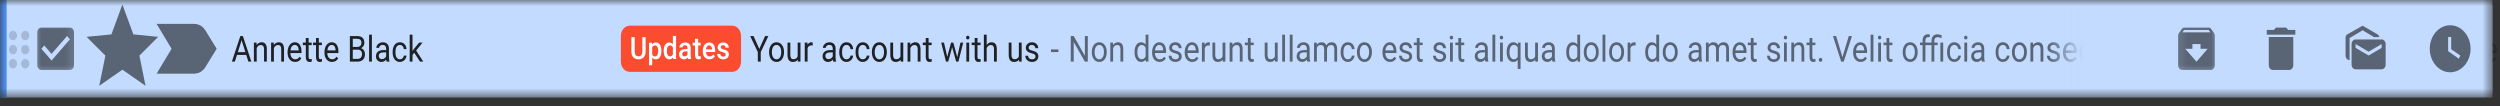
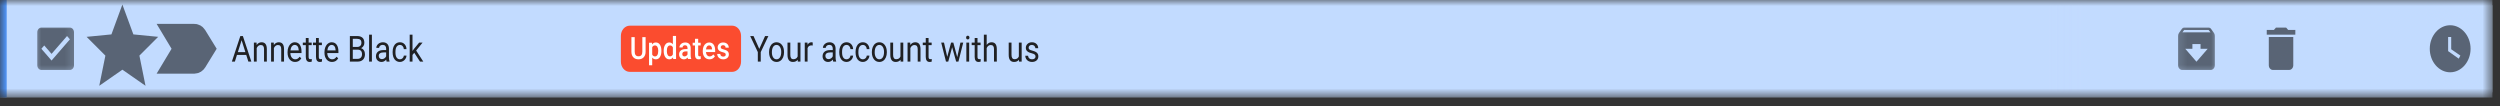
<svg xmlns="http://www.w3.org/2000/svg" fill="none" height="100%" overflow="visible" preserveAspectRatio="none" style="display: block;" viewBox="0 0 212 9" width="100%">
  <rect x="0" y="0" width="212" height="9" fill="#333333" stroke="none" />
  <g id="Clip path group">
    <mask height="9" id="mask0_0_2082" maskUnits="userSpaceOnUse" style="mask-type:luminance" width="212" x="0" y="0">
      <g id="clip13_102_38554">
        <path d="M211.36 0H0V8.271H211.36V0Z" fill="white" id="Vector" />
      </g>
    </mask>
    <g mask="url(#mask0_0_2082)">
      <g id="Group">
        <path d="M211.36 0H0V8.271H211.36V0Z" fill="#C2DBFF" id="Vector_2" />
        <path d="M0.566 0H0V8.271H0.566V0Z" fill="#4D90F0" id="Vector_3" />
-         <path d="M1.447 5.405C1.447 5.624 1.291 5.804 1.101 5.804C0.911 5.804 0.755 5.624 0.755 5.405C0.755 5.185 0.911 5.006 1.101 5.006C1.291 5.006 1.447 5.185 1.447 5.405ZM1.101 3.809C0.911 3.809 0.755 3.988 0.755 4.208C0.755 4.427 0.911 4.607 1.101 4.607C1.291 4.607 1.447 4.427 1.447 4.208C1.447 3.988 1.291 3.809 1.101 3.809ZM1.101 2.612C0.911 2.612 0.755 2.791 0.755 3.011C0.755 3.23 0.911 3.41 1.101 3.41C1.291 3.41 1.447 3.23 1.447 3.011C1.447 2.791 1.291 2.612 1.101 2.612ZM2.139 3.41C2.329 3.41 2.485 3.23 2.485 3.011C2.485 2.791 2.329 2.612 2.139 2.612C1.948 2.612 1.793 2.791 1.793 3.011C1.793 3.23 1.948 3.41 2.139 3.41ZM2.139 3.809C1.948 3.809 1.793 3.988 1.793 4.208C1.793 4.427 1.948 4.607 2.139 4.607C2.329 4.607 2.485 4.427 2.485 4.208C2.485 3.988 2.329 3.809 2.139 3.809ZM2.139 5.006C1.948 5.006 1.793 5.185 1.793 5.405C1.793 5.624 1.948 5.804 2.139 5.804C2.329 5.804 2.485 5.624 2.485 5.405C2.485 5.185 2.329 5.006 2.139 5.006Z" fill="black" fill-opacity="0.16" id="Vector_4" />
        <g id="Clip path group_2">
          <mask height="6" id="mask1_0_2082" maskUnits="userSpaceOnUse" style="mask-type:luminance" width="5" x="2" y="1">
            <g id="clip14_102_38554">
              <path d="M6.794 1.741H2.642V6.53H6.794V1.741Z" fill="white" id="Vector_5" />
            </g>
          </mask>
          <g mask="url(#mask1_0_2082)">
            <g id="Group_2">
              <path d="M5.929 2.34H3.507C3.315 2.34 3.161 2.519 3.161 2.739V5.532C3.161 5.752 3.315 5.931 3.507 5.931H5.929C6.121 5.931 6.275 5.752 6.275 5.532V2.739C6.275 2.519 6.121 2.34 5.929 2.34ZM4.372 5.133L3.507 4.136L3.751 3.854L4.372 4.568L5.685 3.054L5.929 3.337L4.372 5.133Z" fill="black" fill-opacity="0.54" id="Vector_6" />
            </g>
          </g>
        </g>
        <path d="M10.735 3.527L10.768 3.617L10.853 3.626L11.762 3.715L11.072 4.405L11.007 4.47L11.027 4.566L11.234 5.591L10.453 5.047L10.379 4.996L10.306 5.047L9.524 5.591L9.732 4.566L9.751 4.47L9.686 4.405L8.996 3.715L9.905 3.626L9.99 3.617L10.024 3.527L10.379 2.559L10.735 3.527Z" id="Vector_7" stroke="black" stroke-opacity="0.54" stroke-width="1.5" />
        <path d="M16.473 2.938C16.532 2.938 16.583 2.971 16.614 3.022L16.614 3.022L17.299 4.135L16.614 5.249L16.614 5.249C16.583 5.299 16.531 5.332 16.473 5.332L14.9 5.331L15.55 4.249L15.618 4.135L15.55 4.022L14.9 2.94L16.473 2.938Z" id="Vector_8" stroke="black" stroke-opacity="0.54" stroke-width="1.833" />
        <path d="M20.881 4.658H20.094L19.918 5.224H19.662L20.38 3.057H20.596L21.315 5.224H21.061L20.881 4.658ZM20.169 4.423H20.808L20.488 3.41L20.169 4.423ZM21.756 3.614L21.764 3.816C21.87 3.661 22.01 3.584 22.182 3.584C22.477 3.584 22.626 3.776 22.628 4.16V5.224H22.39V4.158C22.389 4.042 22.365 3.957 22.32 3.901C22.275 3.846 22.205 3.818 22.11 3.818C22.032 3.818 21.964 3.841 21.906 3.889C21.847 3.937 21.802 3.999 21.769 4.076V5.224H21.53V3.614H21.756ZM23.214 3.614L23.222 3.816C23.328 3.661 23.468 3.584 23.64 3.584C23.935 3.584 24.083 3.776 24.086 4.16V5.224H23.847V4.158C23.846 4.042 23.823 3.957 23.778 3.901C23.733 3.846 23.663 3.818 23.567 3.818C23.49 3.818 23.422 3.841 23.363 3.889C23.305 3.937 23.259 3.999 23.227 4.076V5.224H22.988V3.614H23.214ZM25.025 5.254C24.836 5.254 24.682 5.182 24.563 5.039C24.445 4.895 24.385 4.704 24.385 4.463V4.413C24.385 4.253 24.412 4.111 24.464 3.986C24.517 3.86 24.591 3.762 24.686 3.691C24.781 3.62 24.884 3.584 24.995 3.584C25.177 3.584 25.318 3.653 25.418 3.791C25.519 3.929 25.569 4.126 25.569 4.383V4.498H24.624C24.627 4.656 24.667 4.785 24.744 4.883C24.821 4.98 24.919 5.029 25.038 5.029C25.122 5.029 25.194 5.009 25.252 4.969C25.311 4.93 25.362 4.877 25.406 4.811L25.551 4.942C25.434 5.15 25.259 5.254 25.025 5.254ZM24.995 3.81C24.899 3.81 24.818 3.851 24.753 3.932C24.688 4.013 24.647 4.126 24.631 4.271H25.331V4.251C25.324 4.111 25.291 4.003 25.233 3.926C25.174 3.849 25.095 3.81 24.995 3.81ZM26.171 3.224V3.614H26.431V3.827H26.171V4.825C26.171 4.889 26.182 4.938 26.205 4.971C26.229 5.003 26.268 5.018 26.324 5.018C26.352 5.018 26.39 5.012 26.438 5.001V5.224C26.375 5.244 26.314 5.254 26.254 5.254C26.148 5.254 26.067 5.216 26.013 5.142C25.959 5.067 25.932 4.962 25.932 4.825V3.827H25.678V3.614H25.932V3.224H26.171ZM27.035 3.224V3.614H27.296V3.827H27.035V4.825C27.035 4.889 27.047 4.938 27.07 4.971C27.093 5.003 27.133 5.018 27.188 5.018C27.216 5.018 27.254 5.012 27.302 5.001V5.224C27.239 5.244 27.178 5.254 27.119 5.254C27.012 5.254 26.932 5.216 26.878 5.142C26.823 5.067 26.796 4.962 26.796 4.825V3.827H26.542V3.614H26.796V3.224H27.035ZM28.155 5.254C27.965 5.254 27.811 5.182 27.693 5.039C27.574 4.895 27.515 4.704 27.515 4.463V4.413C27.515 4.253 27.541 4.111 27.593 3.986C27.647 3.86 27.721 3.762 27.816 3.691C27.911 3.62 28.014 3.584 28.125 3.584C28.306 3.584 28.448 3.653 28.548 3.791C28.649 3.929 28.699 4.126 28.699 4.383V4.498H27.753C27.757 4.656 27.797 4.785 27.873 4.883C27.951 4.98 28.049 5.029 28.168 5.029C28.252 5.029 28.323 5.009 28.382 4.969C28.44 4.93 28.491 4.877 28.535 4.811L28.681 4.942C28.564 5.15 28.389 5.254 28.155 5.254ZM28.125 3.81C28.029 3.81 27.948 3.851 27.883 3.932C27.817 4.013 27.777 4.126 27.761 4.271H28.46V4.251C28.453 4.111 28.421 4.003 28.362 3.926C28.304 3.849 28.225 3.81 28.125 3.81ZM29.669 5.224V3.057H30.283C30.487 3.057 30.64 3.106 30.742 3.203C30.846 3.3 30.897 3.444 30.897 3.635C30.897 3.736 30.872 3.826 30.822 3.904C30.773 3.981 30.705 4.041 30.619 4.084C30.72 4.117 30.8 4.179 30.859 4.271C30.918 4.363 30.948 4.472 30.948 4.599C30.948 4.793 30.893 4.946 30.784 5.057C30.674 5.168 30.52 5.224 30.321 5.224H29.669ZM29.917 4.211V4.99H30.326C30.441 4.99 30.532 4.956 30.598 4.887C30.665 4.818 30.699 4.723 30.699 4.602C30.699 4.341 30.576 4.211 30.33 4.211H29.917ZM29.917 3.981H30.291C30.399 3.981 30.486 3.95 30.55 3.888C30.616 3.825 30.648 3.74 30.648 3.633C30.648 3.514 30.618 3.428 30.558 3.374C30.498 3.32 30.406 3.292 30.283 3.292H29.917V3.981ZM31.537 5.224H31.299V2.938H31.537V5.224ZM32.782 5.224C32.768 5.192 32.757 5.135 32.748 5.054C32.638 5.187 32.505 5.254 32.351 5.254C32.214 5.254 32.1 5.209 32.012 5.119C31.924 5.029 31.88 4.915 31.88 4.777C31.88 4.61 31.935 4.48 32.045 4.387C32.156 4.294 32.312 4.248 32.512 4.248H32.745V4.121C32.745 4.025 32.72 3.949 32.67 3.892C32.62 3.835 32.546 3.806 32.449 3.806C32.364 3.806 32.293 3.831 32.235 3.88C32.177 3.93 32.148 3.99 32.148 4.06H31.909C31.909 3.98 31.933 3.903 31.982 3.828C32.032 3.753 32.099 3.693 32.184 3.65C32.269 3.606 32.362 3.584 32.463 3.584C32.624 3.584 32.75 3.631 32.841 3.724C32.932 3.816 32.98 3.944 32.983 4.106V4.847C32.983 4.995 33 5.113 33.032 5.2V5.224H32.782ZM32.386 5.014C32.461 5.014 32.532 4.992 32.599 4.947C32.666 4.902 32.715 4.844 32.745 4.773V4.443H32.557C32.265 4.443 32.119 4.541 32.119 4.739C32.119 4.825 32.144 4.892 32.194 4.941C32.244 4.989 32.308 5.014 32.386 5.014ZM33.917 5.029C34.002 5.029 34.077 4.999 34.14 4.939C34.204 4.88 34.239 4.806 34.246 4.716H34.472C34.468 4.809 34.44 4.896 34.389 4.98C34.339 5.063 34.271 5.129 34.185 5.179C34.101 5.229 34.012 5.254 33.917 5.254C33.727 5.254 33.576 5.181 33.463 5.035C33.351 4.888 33.295 4.688 33.295 4.434V4.387C33.295 4.231 33.321 4.091 33.37 3.969C33.42 3.847 33.492 3.753 33.584 3.685C33.678 3.618 33.789 3.584 33.916 3.584C34.072 3.584 34.202 3.638 34.306 3.746C34.41 3.854 34.465 3.995 34.472 4.167H34.246C34.239 4.063 34.205 3.978 34.143 3.911C34.082 3.844 34.006 3.81 33.916 3.81C33.795 3.81 33.7 3.861 33.633 3.962C33.567 4.062 33.534 4.207 33.534 4.398V4.45C33.534 4.636 33.567 4.778 33.633 4.878C33.7 4.979 33.794 5.029 33.917 5.029ZM35.13 4.478L34.98 4.658V5.224H34.742V2.938H34.98V4.321L35.108 4.143L35.543 3.614H35.833L35.29 4.286L35.896 5.224H35.616L35.13 4.478Z" fill="#202124" id="Vector_9" />
        <path d="M62.087 2.177H53.406C52.989 2.177 52.651 2.567 52.651 3.047V5.224C52.651 5.705 52.989 6.094 53.406 6.094H62.087C62.504 6.094 62.842 5.705 62.842 5.224V3.047C62.842 2.567 62.504 2.177 62.087 2.177Z" fill="#FB4C2F" id="Vector_10" />
        <path d="M54.747 3.149V4.39C54.747 4.587 54.692 4.744 54.583 4.859C54.473 4.974 54.328 5.031 54.146 5.031C53.961 5.031 53.815 4.975 53.707 4.862C53.599 4.748 53.544 4.59 53.544 4.389V3.149H53.823V4.391C53.823 4.515 53.85 4.61 53.905 4.676C53.959 4.741 54.04 4.774 54.146 4.774C54.361 4.774 54.469 4.643 54.469 4.381V3.149H54.747ZM56.086 4.33C56.086 4.543 56.044 4.714 55.959 4.841C55.876 4.968 55.763 5.031 55.621 5.031C55.49 5.031 55.385 4.982 55.306 4.882V5.537H55.038V3.626H55.285L55.296 3.766C55.375 3.656 55.482 3.601 55.618 3.601C55.764 3.601 55.878 3.663 55.961 3.789C56.044 3.914 56.086 4.088 56.086 4.311V4.33ZM55.818 4.303C55.818 4.166 55.794 4.056 55.746 3.976C55.699 3.895 55.631 3.854 55.543 3.854C55.433 3.854 55.354 3.907 55.306 4.011V4.623C55.355 4.73 55.434 4.784 55.545 4.784C55.63 4.784 55.697 4.745 55.745 4.665C55.794 4.585 55.818 4.465 55.818 4.303ZM56.281 4.306C56.281 4.093 56.323 3.923 56.409 3.794C56.495 3.665 56.609 3.601 56.753 3.601C56.88 3.601 56.982 3.651 57.06 3.754V3.047H57.329V5.006H57.086L57.072 4.863C56.992 4.975 56.885 5.031 56.751 5.031C56.611 5.031 56.497 4.966 56.41 4.836C56.324 4.706 56.281 4.529 56.281 4.306ZM56.549 4.332C56.549 4.473 56.573 4.583 56.619 4.662C56.666 4.74 56.733 4.779 56.819 4.779C56.929 4.779 57.009 4.722 57.06 4.609V4.02C57.011 3.91 56.931 3.854 56.821 3.854C56.734 3.854 56.667 3.894 56.62 3.974C56.573 4.053 56.549 4.173 56.549 4.332ZM58.341 5.006C58.329 4.98 58.319 4.937 58.31 4.877C58.225 4.98 58.12 5.031 57.996 5.031C57.876 5.031 57.778 4.992 57.702 4.913C57.626 4.834 57.588 4.736 57.588 4.62C57.588 4.472 57.635 4.36 57.73 4.282C57.825 4.203 57.96 4.163 58.136 4.163H58.301V4.072C58.301 4.001 58.284 3.944 58.249 3.902C58.215 3.858 58.162 3.836 58.091 3.836C58.03 3.836 57.98 3.854 57.941 3.89C57.902 3.925 57.882 3.969 57.882 4.024H57.613C57.613 3.948 57.635 3.878 57.679 3.812C57.722 3.746 57.781 3.694 57.856 3.657C57.931 3.619 58.014 3.601 58.107 3.601C58.247 3.601 58.358 3.641 58.442 3.723C58.525 3.804 58.568 3.918 58.57 4.065V4.687C58.57 4.811 58.585 4.91 58.615 4.984V5.006H58.341ZM58.046 4.783C58.099 4.783 58.149 4.768 58.195 4.738C58.242 4.708 58.278 4.668 58.301 4.618V4.358H58.156C58.057 4.358 57.982 4.378 57.932 4.418C57.882 4.458 57.857 4.514 57.857 4.588C57.857 4.647 57.874 4.695 57.908 4.73C57.942 4.765 57.988 4.783 58.046 4.783ZM59.205 3.291V3.626H59.416V3.856H59.205V4.626C59.205 4.679 59.214 4.717 59.232 4.741C59.25 4.764 59.282 4.775 59.329 4.775C59.36 4.775 59.391 4.771 59.423 4.762V5.002C59.362 5.022 59.303 5.031 59.246 5.031C59.039 5.031 58.936 4.9 58.936 4.637V3.856H58.739V3.626H58.936V3.291H59.205ZM60.166 5.031C59.996 5.031 59.858 4.97 59.752 4.847C59.646 4.722 59.594 4.557 59.594 4.352V4.313C59.594 4.176 59.616 4.053 59.662 3.945C59.709 3.836 59.773 3.751 59.857 3.691C59.94 3.631 60.033 3.601 60.135 3.601C60.298 3.601 60.424 3.66 60.512 3.78C60.602 3.9 60.646 4.07 60.646 4.289V4.414H59.864C59.873 4.528 59.905 4.618 59.963 4.684C60.021 4.751 60.094 4.784 60.182 4.784C60.305 4.784 60.405 4.727 60.483 4.612L60.627 4.771C60.58 4.854 60.516 4.918 60.435 4.964C60.355 5.009 60.266 5.031 60.166 5.031ZM60.134 3.849C60.061 3.849 60.001 3.879 59.955 3.939C59.91 3.998 59.881 4.081 59.869 4.187H60.381V4.164C60.375 4.06 60.351 3.982 60.309 3.93C60.267 3.876 60.209 3.849 60.134 3.849ZM61.543 4.631C61.543 4.576 61.524 4.534 61.484 4.505C61.445 4.476 61.379 4.45 61.288 4.428C61.197 4.406 61.12 4.378 61.059 4.344C60.925 4.269 60.858 4.161 60.858 4.019C60.858 3.9 60.901 3.8 60.988 3.72C61.075 3.641 61.186 3.601 61.32 3.601C61.463 3.601 61.578 3.641 61.666 3.723C61.755 3.804 61.799 3.91 61.799 4.04H61.53C61.53 3.981 61.511 3.932 61.473 3.893C61.434 3.853 61.383 3.833 61.32 3.833C61.261 3.833 61.213 3.848 61.175 3.88C61.138 3.911 61.12 3.953 61.12 4.006C61.12 4.054 61.137 4.091 61.172 4.117C61.206 4.143 61.277 4.17 61.382 4.197C61.487 4.224 61.57 4.256 61.63 4.293C61.69 4.33 61.735 4.374 61.763 4.426C61.793 4.477 61.808 4.54 61.808 4.614C61.808 4.738 61.763 4.839 61.674 4.917C61.585 4.993 61.468 5.031 61.323 5.031C61.225 5.031 61.138 5.011 61.061 4.97C60.985 4.929 60.925 4.873 60.882 4.802C60.84 4.73 60.818 4.654 60.818 4.571H61.079C61.083 4.644 61.107 4.701 61.151 4.741C61.195 4.78 61.254 4.799 61.327 4.799C61.398 4.799 61.451 4.784 61.488 4.753C61.525 4.722 61.543 4.681 61.543 4.631Z" fill="white" id="Vector_11" />
        <path d="M64.387 4.145L64.878 3.057H65.159L64.511 4.416V5.224H64.263V4.416L63.616 3.057H63.9L64.387 4.145ZM65.216 4.404C65.216 4.246 65.242 4.104 65.296 3.978C65.35 3.853 65.425 3.755 65.52 3.687C65.616 3.618 65.726 3.584 65.849 3.584C66.039 3.584 66.193 3.66 66.31 3.812C66.427 3.963 66.486 4.165 66.486 4.417V4.437C66.486 4.593 66.46 4.734 66.408 4.859C66.356 4.983 66.282 5.08 66.184 5.149C66.088 5.219 65.977 5.254 65.852 5.254C65.662 5.254 65.509 5.178 65.391 5.026C65.274 4.874 65.216 4.673 65.216 4.423V4.404ZM65.456 4.437C65.456 4.615 65.491 4.759 65.563 4.867C65.635 4.975 65.731 5.029 65.852 5.029C65.973 5.029 66.069 4.974 66.141 4.865C66.212 4.755 66.248 4.601 66.248 4.404C66.248 4.227 66.211 4.085 66.138 3.975C66.066 3.865 65.969 3.81 65.849 3.81C65.731 3.81 65.636 3.864 65.564 3.972C65.492 4.081 65.456 4.235 65.456 4.437ZM67.647 5.065C67.555 5.19 67.418 5.254 67.238 5.254C67.09 5.254 66.976 5.204 66.898 5.105C66.82 5.005 66.781 4.857 66.78 4.661V3.614H67.019V4.654C67.019 4.898 67.105 5.02 67.277 5.02C67.459 5.02 67.581 4.941 67.641 4.785V3.614H67.879V5.224H67.653L67.647 5.065ZM68.918 3.861C68.882 3.854 68.843 3.85 68.801 3.85C68.644 3.85 68.538 3.927 68.482 4.081V5.224H68.243V3.614H68.476L68.479 3.8C68.558 3.656 68.669 3.584 68.812 3.584C68.859 3.584 68.894 3.591 68.918 3.605V3.861ZM70.656 5.224C70.642 5.192 70.631 5.135 70.622 5.054C70.511 5.187 70.379 5.254 70.225 5.254C70.087 5.254 69.974 5.209 69.885 5.119C69.798 5.029 69.754 4.915 69.754 4.777C69.754 4.61 69.809 4.48 69.919 4.387C70.03 4.294 70.186 4.248 70.386 4.248H70.618V4.121C70.618 4.025 70.593 3.949 70.544 3.892C70.494 3.835 70.42 3.806 70.323 3.806C70.238 3.806 70.166 3.831 70.109 3.88C70.051 3.93 70.022 3.99 70.022 4.06H69.782C69.782 3.98 69.807 3.903 69.856 3.828C69.906 3.753 69.973 3.693 70.057 3.65C70.142 3.606 70.236 3.584 70.337 3.584C70.498 3.584 70.624 3.631 70.715 3.724C70.806 3.816 70.853 3.944 70.857 4.106V4.847C70.857 4.995 70.873 5.113 70.906 5.2V5.224H70.656ZM70.26 5.014C70.335 5.014 70.405 4.992 70.473 4.947C70.54 4.902 70.588 4.844 70.618 4.773V4.443H70.431C70.139 4.443 69.993 4.541 69.993 4.739C69.993 4.825 70.018 4.892 70.067 4.941C70.117 4.989 70.181 5.014 70.26 5.014ZM71.791 5.029C71.876 5.029 71.95 4.999 72.014 4.939C72.078 4.88 72.113 4.806 72.12 4.716H72.346C72.341 4.809 72.314 4.896 72.263 4.98C72.212 5.063 72.144 5.129 72.059 5.179C71.975 5.229 71.885 5.254 71.791 5.254C71.601 5.254 71.45 5.181 71.337 5.035C71.225 4.888 71.169 4.688 71.169 4.434V4.387C71.169 4.231 71.194 4.091 71.244 3.969C71.294 3.847 71.365 3.753 71.458 3.685C71.552 3.618 71.662 3.584 71.79 3.584C71.946 3.584 72.076 3.638 72.179 3.746C72.283 3.854 72.339 3.995 72.346 4.167H72.12C72.113 4.063 72.079 3.978 72.017 3.911C71.956 3.844 71.88 3.81 71.79 3.81C71.668 3.81 71.574 3.861 71.507 3.962C71.441 4.062 71.408 4.207 71.408 4.398V4.45C71.408 4.636 71.441 4.778 71.507 4.878C71.573 4.979 71.668 5.029 71.791 5.029ZM73.174 5.029C73.259 5.029 73.333 4.999 73.397 4.939C73.461 4.88 73.496 4.806 73.503 4.716H73.728C73.724 4.809 73.697 4.896 73.646 4.98C73.595 5.063 73.527 5.129 73.442 5.179C73.358 5.229 73.268 5.254 73.174 5.254C72.984 5.254 72.832 5.181 72.72 5.035C72.608 4.888 72.552 4.688 72.552 4.434V4.387C72.552 4.231 72.577 4.091 72.627 3.969C72.677 3.847 72.748 3.753 72.841 3.685C72.935 3.618 73.045 3.584 73.172 3.584C73.329 3.584 73.459 3.638 73.562 3.746C73.666 3.854 73.722 3.995 73.728 4.167H73.503C73.496 4.063 73.462 3.978 73.4 3.911C73.339 3.844 73.263 3.81 73.172 3.81C73.051 3.81 72.957 3.861 72.89 3.962C72.824 4.062 72.791 4.207 72.791 4.398V4.45C72.791 4.636 72.824 4.778 72.89 4.878C72.956 4.979 73.051 5.029 73.174 5.029ZM73.934 4.404C73.934 4.246 73.96 4.104 74.014 3.978C74.068 3.853 74.143 3.755 74.238 3.687C74.335 3.618 74.444 3.584 74.567 3.584C74.757 3.584 74.911 3.66 75.028 3.812C75.145 3.963 75.204 4.165 75.204 4.417V4.437C75.204 4.593 75.178 4.734 75.126 4.859C75.074 4.983 75 5.08 74.903 5.149C74.806 5.219 74.695 5.254 74.57 5.254C74.38 5.254 74.227 5.178 74.109 5.026C73.992 4.874 73.934 4.673 73.934 4.423V4.404ZM74.174 4.437C74.174 4.615 74.209 4.759 74.281 4.867C74.353 4.975 74.449 5.029 74.57 5.029C74.691 5.029 74.787 4.974 74.859 4.865C74.93 4.755 74.966 4.601 74.966 4.404C74.966 4.227 74.929 4.085 74.856 3.975C74.784 3.865 74.688 3.81 74.567 3.81C74.449 3.81 74.354 3.864 74.282 3.972C74.21 4.081 74.174 4.235 74.174 4.437ZM76.365 5.065C76.272 5.19 76.136 5.254 75.956 5.254C75.808 5.254 75.694 5.204 75.616 5.105C75.538 5.005 75.499 4.857 75.498 4.661V3.614H75.737V4.654C75.737 4.898 75.823 5.02 75.995 5.02C76.177 5.02 76.299 4.941 76.359 4.785V3.614H76.598V5.224H76.371L76.365 5.065ZM77.187 3.614L77.195 3.816C77.302 3.661 77.441 3.584 77.613 3.584C77.908 3.584 78.057 3.776 78.059 4.16V5.224H77.821V4.158C77.82 4.042 77.796 3.957 77.751 3.901C77.706 3.846 77.636 3.818 77.541 3.818C77.463 3.818 77.395 3.841 77.337 3.889C77.278 3.937 77.233 3.999 77.2 4.076V5.224H76.961V3.614H77.187ZM78.743 3.224V3.614H79.004V3.827H78.743V4.825C78.743 4.889 78.754 4.938 78.778 4.971C78.801 5.003 78.841 5.018 78.896 5.018C78.924 5.018 78.962 5.012 79.01 5.001V5.224C78.947 5.244 78.886 5.254 78.827 5.254C78.72 5.254 78.64 5.216 78.586 5.142C78.531 5.067 78.504 4.962 78.504 4.825V3.827H78.25V3.614H78.504V3.224H78.743ZM81.175 4.844L81.443 3.614H81.682L81.275 5.224H81.082L80.742 4.004L80.412 5.224H80.219L79.814 3.614H80.051L80.326 4.819L80.651 3.614H80.843L81.175 4.844ZM82.185 5.224H81.946V3.614H82.185V5.224ZM81.927 3.187C81.927 3.142 81.938 3.104 81.962 3.074C81.986 3.043 82.021 3.028 82.067 3.028C82.114 3.028 82.149 3.043 82.173 3.074C82.197 3.104 82.209 3.142 82.209 3.187C82.209 3.232 82.197 3.269 82.173 3.298C82.149 3.328 82.114 3.343 82.067 3.343C82.021 3.343 81.986 3.328 81.962 3.298C81.938 3.269 81.927 3.232 81.927 3.187ZM82.892 3.224V3.614H83.152V3.827H82.892V4.825C82.892 4.889 82.903 4.938 82.927 4.971C82.95 5.003 82.989 5.018 83.045 5.018C83.073 5.018 83.111 5.012 83.159 5.001V5.224C83.096 5.244 83.035 5.254 82.975 5.254C82.869 5.254 82.788 5.216 82.734 5.142C82.68 5.067 82.653 4.962 82.653 4.825V3.827H82.399V3.614H82.653V3.224H82.892ZM83.671 3.809C83.777 3.659 83.914 3.584 84.084 3.584C84.379 3.584 84.528 3.776 84.53 4.16V5.224H84.291V4.158C84.291 4.042 84.267 3.957 84.222 3.901C84.177 3.846 84.107 3.818 84.011 3.818C83.934 3.818 83.866 3.841 83.808 3.889C83.749 3.937 83.704 3.999 83.671 4.076V5.224H83.432V2.938H83.671V3.809ZM86.404 5.065C86.312 5.19 86.175 5.254 85.996 5.254C85.847 5.254 85.733 5.204 85.655 5.105C85.578 5.005 85.538 4.857 85.538 4.661V3.614H85.776V4.654C85.776 4.898 85.862 5.02 86.034 5.02C86.217 5.02 86.338 4.941 86.398 4.785V3.614H86.637V5.224H86.41L86.404 5.065ZM87.813 4.797C87.813 4.722 87.789 4.665 87.74 4.624C87.691 4.582 87.607 4.547 87.486 4.517C87.365 4.487 87.269 4.451 87.198 4.41C87.127 4.368 87.075 4.318 87.04 4.261C87.007 4.204 86.99 4.135 86.99 4.056C86.99 3.924 87.038 3.812 87.135 3.721C87.232 3.63 87.356 3.584 87.506 3.584C87.665 3.584 87.793 3.631 87.891 3.725C87.989 3.82 88.039 3.94 88.039 4.087H87.799C87.799 4.012 87.771 3.947 87.715 3.892C87.66 3.837 87.591 3.81 87.506 3.81C87.419 3.81 87.351 3.832 87.302 3.876C87.253 3.919 87.229 3.976 87.229 4.047C87.229 4.113 87.252 4.163 87.297 4.197C87.343 4.231 87.425 4.263 87.544 4.294C87.663 4.325 87.76 4.361 87.834 4.404C87.908 4.446 87.962 4.498 87.998 4.559C88.034 4.618 88.052 4.691 88.052 4.777C88.052 4.921 88.002 5.037 87.902 5.124C87.802 5.21 87.673 5.254 87.514 5.254C87.402 5.254 87.303 5.231 87.217 5.185C87.131 5.139 87.064 5.076 87.015 4.995C86.967 4.912 86.942 4.823 86.942 4.728H87.181C87.185 4.82 87.217 4.894 87.276 4.948C87.337 5.002 87.416 5.029 87.514 5.029C87.604 5.029 87.677 5.008 87.731 4.966C87.786 4.924 87.813 4.867 87.813 4.797Z" fill="#202124" id="Vector_12" />
-         <path d="M89.75 4.416H89.121V4.191H89.75V4.416Z" fill="black" fill-opacity="0.54" id="Vector_13" />
-         <path d="M92.244 5.224H91.995L91.05 3.554V5.224H90.801V3.057H91.05L91.998 4.734V3.057H92.244V5.224ZM92.584 4.404C92.584 4.246 92.61 4.104 92.663 3.978C92.718 3.852 92.793 3.755 92.888 3.687C92.984 3.618 93.094 3.584 93.217 3.584C93.407 3.584 93.561 3.66 93.677 3.812C93.795 3.963 93.854 4.165 93.854 4.417V4.437C93.854 4.593 93.828 4.734 93.776 4.859C93.724 4.983 93.65 5.08 93.552 5.149C93.456 5.219 93.345 5.253 93.22 5.253C93.03 5.253 92.877 5.177 92.759 5.026C92.642 4.874 92.584 4.673 92.584 4.423V4.404ZM92.823 4.437C92.823 4.615 92.859 4.758 92.93 4.866C93.003 4.975 93.099 5.029 93.22 5.029C93.341 5.029 93.437 4.974 93.508 4.865C93.58 4.755 93.615 4.601 93.615 4.404C93.615 4.227 93.579 4.084 93.506 3.975C93.434 3.865 93.337 3.81 93.217 3.81C93.099 3.81 93.004 3.864 92.932 3.972C92.86 4.08 92.823 4.235 92.823 4.437ZM94.379 3.614L94.387 3.816C94.494 3.661 94.633 3.584 94.805 3.584C95.1 3.584 95.249 3.776 95.251 4.16V5.224H95.013V4.158C95.012 4.042 94.989 3.956 94.943 3.901C94.898 3.845 94.828 3.818 94.733 3.818C94.655 3.818 94.587 3.841 94.529 3.889C94.47 3.937 94.425 3.999 94.392 4.076V5.224H94.154V3.614H94.379ZM96.209 4.405C96.209 4.158 96.259 3.96 96.361 3.81C96.462 3.659 96.595 3.584 96.759 3.584C96.923 3.584 97.052 3.648 97.148 3.777V2.938H97.386V5.224H97.167L97.155 5.051C97.06 5.186 96.927 5.253 96.757 5.253C96.595 5.253 96.463 5.177 96.361 5.024C96.259 4.871 96.209 4.672 96.209 4.426V4.405ZM96.447 4.437C96.447 4.619 96.48 4.762 96.545 4.865C96.611 4.968 96.701 5.02 96.816 5.02C96.968 5.02 97.078 4.941 97.148 4.785V4.045C97.076 3.893 96.967 3.818 96.819 3.818C96.702 3.818 96.611 3.87 96.545 3.974C96.48 4.078 96.447 4.232 96.447 4.437ZM98.337 5.253C98.148 5.253 97.994 5.182 97.875 5.039C97.757 4.895 97.697 4.703 97.697 4.463V4.413C97.697 4.253 97.724 4.111 97.776 3.986C97.829 3.86 97.903 3.762 97.998 3.691C98.093 3.62 98.197 3.584 98.308 3.584C98.489 3.584 98.63 3.653 98.731 3.791C98.831 3.929 98.882 4.126 98.882 4.383V4.497H97.936C97.939 4.656 97.979 4.785 98.056 4.883C98.133 4.98 98.231 5.029 98.35 5.029C98.434 5.029 98.506 5.009 98.564 4.969C98.623 4.93 98.674 4.877 98.718 4.811L98.864 4.942C98.746 5.15 98.571 5.253 98.337 5.253ZM98.308 3.81C98.211 3.81 98.13 3.851 98.065 3.932C98 4.013 97.959 4.126 97.944 4.271H98.643V4.25C98.636 4.111 98.603 4.003 98.545 3.926C98.486 3.849 98.407 3.81 98.308 3.81ZM99.972 4.797C99.972 4.722 99.947 4.665 99.898 4.624C99.85 4.582 99.765 4.547 99.644 4.517C99.524 4.487 99.428 4.451 99.356 4.41C99.286 4.368 99.233 4.318 99.199 4.261C99.165 4.203 99.149 4.135 99.149 4.056C99.149 3.924 99.197 3.812 99.293 3.721C99.39 3.629 99.514 3.584 99.665 3.584C99.823 3.584 99.951 3.631 100.049 3.725C100.148 3.819 100.197 3.94 100.197 4.087H99.957C99.957 4.011 99.93 3.946 99.874 3.892C99.819 3.837 99.749 3.81 99.665 3.81C99.578 3.81 99.51 3.832 99.461 3.876C99.412 3.919 99.387 3.976 99.387 4.047C99.387 4.113 99.41 4.163 99.456 4.197C99.501 4.231 99.583 4.263 99.702 4.294C99.822 4.324 99.918 4.361 99.992 4.404C100.066 4.446 100.121 4.498 100.156 4.558C100.192 4.618 100.21 4.691 100.21 4.777C100.21 4.921 100.16 5.037 100.061 5.124C99.961 5.21 99.831 5.253 99.672 5.253C99.561 5.253 99.462 5.231 99.376 5.185C99.29 5.139 99.222 5.076 99.173 4.994C99.125 4.912 99.101 4.823 99.101 4.728H99.339C99.344 4.82 99.376 4.894 99.435 4.948C99.495 5.002 99.574 5.029 99.672 5.029C99.763 5.029 99.835 5.008 99.889 4.966C99.944 4.923 99.972 4.867 99.972 4.797ZM101.1 5.253C100.911 5.253 100.757 5.182 100.639 5.039C100.52 4.895 100.461 4.703 100.461 4.463V4.413C100.461 4.253 100.487 4.111 100.539 3.986C100.592 3.86 100.666 3.762 100.761 3.691C100.857 3.62 100.96 3.584 101.071 3.584C101.252 3.584 101.393 3.653 101.494 3.791C101.595 3.929 101.645 4.126 101.645 4.383V4.497H100.699C100.703 4.656 100.743 4.785 100.819 4.883C100.897 4.98 100.995 5.029 101.113 5.029C101.198 5.029 101.269 5.009 101.328 4.969C101.386 4.93 101.437 4.877 101.481 4.811L101.627 4.942C101.51 5.15 101.334 5.253 101.1 5.253ZM101.071 3.81C100.974 3.81 100.893 3.851 100.828 3.932C100.763 4.013 100.722 4.126 100.707 4.271H101.406V4.25C101.399 4.111 101.367 4.003 101.308 3.926C101.25 3.849 101.171 3.81 101.071 3.81ZM102.597 3.861C102.561 3.854 102.522 3.85 102.479 3.85C102.323 3.85 102.217 3.927 102.161 4.081V5.224H101.922V3.614H102.154L102.158 3.8C102.237 3.656 102.347 3.584 102.491 3.584C102.538 3.584 102.573 3.591 102.597 3.605V3.861ZM103.679 5.064C103.586 5.19 103.45 5.253 103.27 5.253C103.121 5.253 103.008 5.204 102.93 5.104C102.852 5.004 102.813 4.857 102.812 4.661V3.614H103.051V4.654C103.051 4.898 103.137 5.02 103.309 5.02C103.491 5.02 103.612 4.941 103.673 4.785V3.614H103.911V5.224H103.684L103.679 5.064ZM104.501 3.614L104.509 3.816C104.615 3.661 104.755 3.584 104.927 3.584C105.222 3.584 105.37 3.776 105.373 4.16V5.224H105.134V4.158C105.134 4.042 105.11 3.956 105.065 3.901C105.02 3.845 104.95 3.818 104.854 3.818C104.777 3.818 104.709 3.841 104.651 3.889C104.592 3.937 104.546 3.999 104.514 4.076V5.224H104.275V3.614H104.501ZM106.057 3.224V3.614H106.317V3.826H106.057V4.825C106.057 4.889 106.068 4.938 106.092 4.971C106.115 5.002 106.154 5.018 106.21 5.018C106.238 5.018 106.276 5.012 106.324 5V5.224C106.261 5.243 106.2 5.253 106.14 5.253C106.034 5.253 105.953 5.216 105.899 5.142C105.845 5.067 105.818 4.962 105.818 4.825V3.826H105.564V3.614H105.818V3.224H106.057ZM108.114 5.064C108.021 5.19 107.885 5.253 107.705 5.253C107.557 5.253 107.443 5.204 107.365 5.104C107.288 5.004 107.248 4.857 107.247 4.661V3.614H107.486V4.654C107.486 4.898 107.572 5.02 107.744 5.02C107.926 5.02 108.048 4.941 108.108 4.785V3.614H108.347V5.224H108.12L108.114 5.064ZM108.97 5.224H108.731V2.938H108.97V5.224ZM109.612 5.224H109.373V2.938H109.612V5.224ZM110.857 5.224C110.843 5.192 110.832 5.135 110.823 5.054C110.712 5.187 110.58 5.253 110.426 5.253C110.288 5.253 110.175 5.209 110.087 5.119C109.999 5.029 109.955 4.915 109.955 4.777C109.955 4.61 110.01 4.48 110.12 4.387C110.231 4.294 110.387 4.248 110.587 4.248H110.819V4.121C110.819 4.025 110.795 3.949 110.745 3.892C110.695 3.835 110.621 3.806 110.524 3.806C110.439 3.806 110.368 3.83 110.31 3.88C110.252 3.93 110.224 3.99 110.224 4.06H109.984C109.984 3.98 110.008 3.902 110.057 3.828C110.107 3.753 110.174 3.693 110.258 3.65C110.344 3.606 110.437 3.584 110.538 3.584C110.699 3.584 110.825 3.631 110.916 3.724C111.007 3.816 111.055 3.944 111.058 4.106V4.847C111.058 4.995 111.075 5.113 111.107 5.2V5.224H110.857ZM110.461 5.014C110.536 5.014 110.607 4.992 110.674 4.947C110.741 4.902 110.789 4.844 110.819 4.773V4.442H110.632C110.34 4.442 110.194 4.541 110.194 4.738C110.194 4.825 110.219 4.892 110.269 4.941C110.319 4.989 110.383 5.014 110.461 5.014ZM111.657 3.614L111.663 3.792C111.766 3.653 111.904 3.584 112.077 3.584C112.273 3.584 112.405 3.67 112.476 3.843C112.522 3.766 112.583 3.703 112.657 3.655C112.731 3.608 112.819 3.584 112.921 3.584C113.227 3.584 113.383 3.771 113.388 4.145V5.224H113.149V4.161C113.149 4.046 113.127 3.96 113.081 3.904C113.035 3.846 112.959 3.818 112.851 3.818C112.763 3.818 112.689 3.848 112.631 3.91C112.572 3.97 112.538 4.052 112.529 4.155V5.224H112.289V4.169C112.289 3.935 112.19 3.818 111.991 3.818C111.834 3.818 111.727 3.894 111.67 4.048V5.224H111.431V3.614H111.657ZM114.309 5.029C114.394 5.029 114.469 4.999 114.532 4.939C114.596 4.88 114.631 4.805 114.638 4.716H114.864C114.859 4.809 114.832 4.896 114.781 4.98C114.731 5.063 114.663 5.129 114.577 5.179C114.493 5.229 114.404 5.253 114.309 5.253C114.119 5.253 113.968 5.18 113.855 5.035C113.743 4.888 113.687 4.687 113.687 4.433V4.387C113.687 4.231 113.712 4.091 113.762 3.969C113.812 3.847 113.883 3.753 113.976 3.685C114.07 3.618 114.18 3.584 114.308 3.584C114.464 3.584 114.594 3.638 114.697 3.746C114.802 3.854 114.857 3.995 114.864 4.167H114.638C114.631 4.063 114.597 3.978 114.535 3.911C114.474 3.844 114.398 3.81 114.308 3.81C114.187 3.81 114.092 3.861 114.025 3.962C113.959 4.062 113.926 4.207 113.926 4.398V4.45C113.926 4.635 113.959 4.778 114.025 4.878C114.092 4.978 114.186 5.029 114.309 5.029ZM115.069 4.404C115.069 4.246 115.096 4.104 115.149 3.978C115.203 3.852 115.278 3.755 115.373 3.687C115.47 3.618 115.579 3.584 115.702 3.584C115.892 3.584 116.046 3.66 116.163 3.812C116.281 3.963 116.34 4.165 116.34 4.417V4.437C116.34 4.593 116.313 4.734 116.261 4.859C116.209 4.983 116.135 5.08 116.038 5.149C115.941 5.219 115.83 5.253 115.705 5.253C115.516 5.253 115.362 5.177 115.244 5.026C115.127 4.874 115.069 4.673 115.069 4.423V4.404ZM115.309 4.437C115.309 4.615 115.345 4.758 115.416 4.866C115.488 4.975 115.585 5.029 115.705 5.029C115.826 5.029 115.922 4.974 115.994 4.865C116.065 4.755 116.101 4.601 116.101 4.404C116.101 4.227 116.064 4.084 115.991 3.975C115.919 3.865 115.823 3.81 115.702 3.81C115.585 3.81 115.489 3.864 115.417 3.972C115.345 4.08 115.309 4.235 115.309 4.437ZM117.873 5.253C117.684 5.253 117.53 5.182 117.412 5.039C117.293 4.895 117.234 4.703 117.234 4.463V4.413C117.234 4.253 117.26 4.111 117.312 3.986C117.366 3.86 117.44 3.762 117.534 3.691C117.63 3.62 117.733 3.584 117.844 3.584C118.025 3.584 118.166 3.653 118.267 3.791C118.367 3.929 118.418 4.126 118.418 4.383V4.497H117.472C117.476 4.656 117.516 4.785 117.592 4.883C117.67 4.98 117.768 5.029 117.886 5.029C117.971 5.029 118.042 5.009 118.1 4.969C118.159 4.93 118.21 4.877 118.254 4.811L118.4 4.942C118.283 5.15 118.107 5.253 117.873 5.253ZM117.844 3.81C117.748 3.81 117.667 3.851 117.601 3.932C117.536 4.013 117.495 4.126 117.48 4.271H118.179V4.25C118.172 4.111 118.14 4.003 118.081 3.926C118.023 3.849 117.944 3.81 117.844 3.81ZM119.508 4.797C119.508 4.722 119.484 4.665 119.434 4.624C119.386 4.582 119.302 4.547 119.18 4.517C119.06 4.487 118.964 4.451 118.893 4.41C118.822 4.368 118.77 4.318 118.735 4.261C118.702 4.203 118.685 4.135 118.685 4.056C118.685 3.924 118.733 3.812 118.829 3.721C118.927 3.629 119.05 3.584 119.201 3.584C119.359 3.584 119.487 3.631 119.585 3.725C119.684 3.819 119.734 3.94 119.734 4.087H119.494C119.494 4.011 119.466 3.946 119.41 3.892C119.355 3.837 119.285 3.81 119.201 3.81C119.114 3.81 119.046 3.832 118.997 3.876C118.948 3.919 118.924 3.976 118.924 4.047C118.924 4.113 118.946 4.163 118.992 4.197C119.038 4.231 119.12 4.263 119.238 4.294C119.358 4.324 119.455 4.361 119.529 4.404C119.603 4.446 119.657 4.498 119.692 4.558C119.728 4.618 119.747 4.691 119.747 4.777C119.747 4.921 119.697 5.037 119.597 5.124C119.497 5.21 119.368 5.253 119.209 5.253C119.097 5.253 118.998 5.231 118.912 5.185C118.826 5.139 118.758 5.076 118.709 4.994C118.661 4.912 118.637 4.823 118.637 4.728H118.876C118.88 4.82 118.912 4.894 118.971 4.948C119.032 5.002 119.111 5.029 119.209 5.029C119.299 5.029 119.371 5.008 119.425 4.966C119.481 4.923 119.508 4.867 119.508 4.797ZM120.381 3.224V3.614H120.642V3.826H120.381V4.825C120.381 4.889 120.393 4.938 120.416 4.971C120.439 5.002 120.479 5.018 120.535 5.018C120.562 5.018 120.6 5.012 120.648 5V5.224C120.586 5.243 120.524 5.253 120.465 5.253C120.359 5.253 120.278 5.216 120.224 5.142C120.17 5.067 120.143 4.962 120.143 4.825V3.826H119.889V3.614H120.143V3.224H120.381ZM122.39 4.797C122.39 4.722 122.365 4.665 122.316 4.624C122.268 4.582 122.183 4.547 122.062 4.517C121.942 4.487 121.846 4.451 121.775 4.41C121.704 4.368 121.651 4.318 121.617 4.261C121.584 4.203 121.567 4.135 121.567 4.056C121.567 3.924 121.615 3.812 121.711 3.721C121.808 3.629 121.932 3.584 122.083 3.584C122.241 3.584 122.369 3.631 122.467 3.725C122.566 3.819 122.616 3.94 122.616 4.087H122.376C122.376 4.011 122.348 3.946 122.292 3.892C122.237 3.837 122.167 3.81 122.083 3.81C121.996 3.81 121.928 3.832 121.879 3.876C121.83 3.919 121.805 3.976 121.805 4.047C121.805 4.113 121.828 4.163 121.874 4.197C121.919 4.231 122.002 4.263 122.12 4.294C122.24 4.324 122.337 4.361 122.41 4.404C122.484 4.446 122.539 4.498 122.574 4.558C122.611 4.618 122.629 4.691 122.629 4.777C122.629 4.921 122.579 5.037 122.479 5.124C122.379 5.21 122.25 5.253 122.091 5.253C121.979 5.253 121.88 5.231 121.794 5.185C121.708 5.139 121.64 5.076 121.591 4.994C121.543 4.912 121.519 4.823 121.519 4.728H121.758C121.762 4.82 121.794 4.894 121.853 4.948C121.913 5.002 121.992 5.029 122.091 5.029C122.181 5.029 122.253 5.008 122.307 4.966C122.362 4.923 122.39 4.867 122.39 4.797ZM123.199 5.224H122.96V3.614H123.199V5.224ZM122.941 3.187C122.941 3.142 122.952 3.104 122.976 3.074C123 3.043 123.035 3.027 123.081 3.027C123.128 3.027 123.163 3.043 123.187 3.074C123.211 3.104 123.223 3.142 123.223 3.187C123.223 3.231 123.211 3.269 123.187 3.298C123.163 3.328 123.128 3.343 123.081 3.343C123.035 3.343 123 3.328 122.976 3.298C122.952 3.269 122.941 3.231 122.941 3.187ZM123.906 3.224V3.614H124.166V3.826H123.906V4.825C123.906 4.889 123.917 4.938 123.941 4.971C123.964 5.002 124.003 5.018 124.059 5.018C124.087 5.018 124.125 5.012 124.173 5V5.224C124.11 5.243 124.049 5.253 123.989 5.253C123.883 5.253 123.802 5.216 123.748 5.142C123.694 5.067 123.667 4.962 123.667 4.825V3.826H123.413V3.614H123.667V3.224H123.906ZM125.963 5.224C125.95 5.192 125.938 5.135 125.93 5.054C125.819 5.187 125.686 5.253 125.532 5.253C125.395 5.253 125.282 5.209 125.193 5.119C125.106 5.029 125.062 4.915 125.062 4.777C125.062 4.61 125.117 4.48 125.227 4.387C125.338 4.294 125.493 4.248 125.694 4.248H125.926V4.121C125.926 4.025 125.901 3.949 125.851 3.892C125.801 3.835 125.728 3.806 125.631 3.806C125.545 3.806 125.474 3.83 125.416 3.88C125.359 3.93 125.33 3.99 125.33 4.06H125.09C125.09 3.98 125.114 3.902 125.163 3.828C125.213 3.753 125.28 3.693 125.365 3.65C125.45 3.606 125.543 3.584 125.645 3.584C125.805 3.584 125.932 3.631 126.023 3.724C126.114 3.816 126.161 3.944 126.165 4.106V4.847C126.165 4.995 126.181 5.113 126.214 5.2V5.224H125.963ZM125.567 5.014C125.642 5.014 125.713 4.992 125.78 4.947C125.847 4.902 125.896 4.844 125.926 4.773V4.442H125.739C125.446 4.442 125.3 4.541 125.3 4.738C125.3 4.825 125.325 4.892 125.375 4.941C125.425 4.989 125.489 5.014 125.567 5.014ZM126.798 5.224H126.559V2.938H126.798V5.224ZM127.44 5.224H127.202V3.614H127.44V5.224ZM127.182 3.187C127.182 3.142 127.194 3.104 127.217 3.074C127.241 3.043 127.276 3.027 127.323 3.027C127.37 3.027 127.405 3.043 127.429 3.074C127.453 3.104 127.465 3.142 127.465 3.187C127.465 3.231 127.453 3.269 127.429 3.298C127.405 3.328 127.37 3.343 127.323 3.343C127.276 3.343 127.241 3.328 127.217 3.298C127.194 3.269 127.182 3.231 127.182 3.187ZM127.765 4.405C127.765 4.152 127.816 3.952 127.916 3.806C128.017 3.658 128.152 3.584 128.322 3.584C128.487 3.584 128.617 3.648 128.712 3.776L128.723 3.614H128.942V5.843H128.703V5.075C128.607 5.194 128.479 5.253 128.319 5.253C128.15 5.253 128.016 5.178 127.915 5.027C127.815 4.875 127.765 4.675 127.765 4.425V4.405ZM128.004 4.437C128.004 4.621 128.038 4.766 128.105 4.871C128.173 4.976 128.264 5.029 128.378 5.029C128.52 5.029 128.628 4.956 128.703 4.811V4.023C128.628 3.881 128.52 3.81 128.381 3.81C128.266 3.81 128.174 3.863 128.106 3.969C128.038 4.074 128.004 4.23 128.004 4.437ZM130.187 5.064C130.094 5.19 129.958 5.253 129.778 5.253C129.629 5.253 129.516 5.204 129.437 5.104C129.36 5.004 129.321 4.857 129.32 4.661V3.614H129.559V4.654C129.559 4.898 129.645 5.02 129.817 5.02C129.999 5.02 130.12 4.941 130.18 4.785V3.614H130.419V5.224H130.192L130.187 5.064ZM131.645 5.224C131.631 5.192 131.62 5.135 131.611 5.054C131.5 5.187 131.368 5.253 131.214 5.253C131.076 5.253 130.963 5.209 130.875 5.119C130.787 5.029 130.743 4.915 130.743 4.777C130.743 4.61 130.798 4.48 130.908 4.387C131.019 4.294 131.175 4.248 131.375 4.248H131.607V4.121C131.607 4.025 131.582 3.949 131.532 3.892C131.483 3.835 131.409 3.806 131.312 3.806C131.227 3.806 131.155 3.83 131.098 3.88C131.04 3.93 131.011 3.99 131.011 4.06H130.771C130.771 3.98 130.796 3.902 130.845 3.828C130.895 3.753 130.962 3.693 131.046 3.65C131.131 3.606 131.225 3.584 131.326 3.584C131.487 3.584 131.613 3.631 131.704 3.724C131.795 3.816 131.842 3.944 131.846 4.106V4.847C131.846 4.995 131.862 5.113 131.895 5.2V5.224H131.645ZM131.249 5.014C131.323 5.014 131.394 4.992 131.461 4.947C131.529 4.902 131.577 4.844 131.607 4.773V4.442H131.42C131.128 4.442 130.982 4.541 130.982 4.738C130.982 4.825 131.006 4.892 131.056 4.941C131.106 4.989 131.17 5.014 131.249 5.014ZM132.817 4.405C132.817 4.158 132.868 3.96 132.969 3.81C133.071 3.659 133.204 3.584 133.368 3.584C133.532 3.584 133.661 3.648 133.756 3.777V2.938H133.995V5.224H133.776L133.764 5.051C133.669 5.186 133.536 5.253 133.366 5.253C133.204 5.253 133.072 5.177 132.969 5.024C132.868 4.871 132.817 4.672 132.817 4.426V4.405ZM133.056 4.437C133.056 4.619 133.089 4.762 133.154 4.865C133.219 4.968 133.31 5.02 133.425 5.02C133.576 5.02 133.687 4.941 133.756 4.785V4.045C133.685 3.893 133.575 3.818 133.427 3.818C133.31 3.818 133.219 3.87 133.154 3.974C133.089 4.078 133.056 4.232 133.056 4.437ZM134.303 4.404C134.303 4.246 134.33 4.104 134.383 3.978C134.438 3.852 134.512 3.755 134.608 3.687C134.704 3.618 134.814 3.584 134.936 3.584C135.127 3.584 135.28 3.66 135.397 3.812C135.516 3.963 135.574 4.165 135.574 4.417V4.437C135.574 4.593 135.548 4.734 135.495 4.859C135.444 4.983 135.37 5.08 135.272 5.149C135.176 5.219 135.065 5.253 134.94 5.253C134.749 5.253 134.597 5.177 134.48 5.026C134.362 4.874 134.303 4.673 134.303 4.423V4.404ZM134.544 4.437C134.544 4.615 134.58 4.758 134.651 4.866C134.723 4.975 134.819 5.029 134.94 5.029C135.061 5.029 135.157 4.974 135.229 4.865C135.3 4.755 135.336 4.601 135.336 4.404C135.336 4.227 135.299 4.084 135.225 3.975C135.153 3.865 135.057 3.81 134.936 3.81C134.819 3.81 134.725 3.864 134.651 3.972C134.58 4.08 134.544 4.235 134.544 4.437ZM136.133 5.224H135.895V2.938H136.133V5.224ZM136.453 4.404C136.453 4.246 136.48 4.104 136.533 3.978C136.587 3.852 136.661 3.755 136.757 3.687C136.854 3.618 136.963 3.584 137.086 3.584C137.276 3.584 137.429 3.66 137.546 3.812C137.665 3.963 137.724 4.165 137.724 4.417V4.437C137.724 4.593 137.697 4.734 137.644 4.859C137.593 4.983 137.518 5.08 137.422 5.149C137.325 5.219 137.214 5.253 137.089 5.253C136.899 5.253 136.746 5.177 136.629 5.026C136.512 4.874 136.453 4.673 136.453 4.423V4.404ZM136.693 4.437C136.693 4.615 136.729 4.758 136.799 4.866C136.872 4.975 136.969 5.029 137.089 5.029C137.21 5.029 137.306 4.974 137.378 4.865C137.45 4.755 137.484 4.601 137.484 4.404C137.484 4.227 137.448 4.084 137.374 3.975C137.303 3.865 137.206 3.81 137.086 3.81C136.969 3.81 136.872 3.864 136.801 3.972C136.729 4.08 136.693 4.235 136.693 4.437ZM138.697 3.861C138.661 3.854 138.622 3.85 138.58 3.85C138.424 3.85 138.318 3.927 138.261 4.081V5.224H138.022V3.614H138.256L138.259 3.8C138.337 3.656 138.448 3.584 138.592 3.584C138.639 3.584 138.673 3.591 138.697 3.605V3.861ZM139.514 4.405C139.514 4.158 139.565 3.96 139.667 3.81C139.769 3.659 139.901 3.584 140.065 3.584C140.23 3.584 140.358 3.648 140.454 3.777V2.938H140.694V5.224H140.473L140.462 5.051C140.367 5.186 140.233 5.253 140.064 5.253C139.901 5.253 139.769 5.177 139.667 5.024C139.565 4.871 139.514 4.672 139.514 4.426V4.405ZM139.754 4.437C139.754 4.619 139.786 4.762 139.852 4.865C139.916 4.968 140.007 5.02 140.122 5.02C140.275 5.02 140.384 4.941 140.454 4.785V4.045C140.382 3.893 140.273 3.818 140.126 3.818C140.009 3.818 139.916 3.87 139.852 3.974C139.786 4.078 139.754 4.232 139.754 4.437ZM141.001 4.404C141.001 4.246 141.028 4.104 141.081 3.978C141.135 3.852 141.211 3.755 141.305 3.687C141.402 3.618 141.511 3.584 141.636 3.584C141.824 3.584 141.979 3.66 142.096 3.812C142.213 3.963 142.272 4.165 142.272 4.417V4.437C142.272 4.593 142.245 4.734 142.194 4.859C142.141 4.983 142.068 5.08 141.97 5.149C141.873 5.219 141.762 5.253 141.637 5.253C141.449 5.253 141.294 5.177 141.177 5.026C141.06 4.874 141.001 4.673 141.001 4.423V4.404ZM141.241 4.437C141.241 4.615 141.277 4.758 141.349 4.866C141.42 4.975 141.517 5.029 141.637 5.029C141.758 5.029 141.854 4.974 141.926 4.865C141.998 4.755 142.034 4.601 142.034 4.404C142.034 4.227 141.996 4.084 141.924 3.975C141.851 3.865 141.754 3.81 141.636 3.81C141.517 3.81 141.422 3.864 141.349 3.972C141.277 4.08 141.241 4.235 141.241 4.437ZM144.089 5.224C144.074 5.192 144.064 5.135 144.055 5.054C143.944 5.187 143.811 5.253 143.657 5.253C143.519 5.253 143.408 5.209 143.319 5.119C143.23 5.029 143.187 4.915 143.187 4.777C143.187 4.61 143.242 4.48 143.351 4.387C143.462 4.294 143.619 4.248 143.819 4.248H144.051V4.121C144.051 4.025 144.027 3.949 143.976 3.892C143.927 3.835 143.853 3.806 143.755 3.806C143.67 3.806 143.598 3.83 143.542 3.88C143.483 3.93 143.455 3.99 143.455 4.06H143.215C143.215 3.98 143.24 3.902 143.289 3.828C143.338 3.753 143.406 3.693 143.491 3.65C143.576 3.606 143.668 3.584 143.77 3.584C143.93 3.584 144.057 3.631 144.147 3.724C144.238 3.816 144.287 3.944 144.289 4.106V4.847C144.289 4.995 144.306 5.113 144.338 5.2V5.224H144.089ZM143.693 5.014C143.768 5.014 143.838 4.992 143.906 4.947C143.972 4.902 144.021 4.844 144.051 4.773V4.442H143.864C143.572 4.442 143.425 4.541 143.425 4.738C143.425 4.825 143.451 4.892 143.5 4.941C143.549 4.989 143.613 5.014 143.693 5.014ZM144.889 3.614L144.895 3.792C144.997 3.653 145.134 3.584 145.308 3.584C145.504 3.584 145.636 3.67 145.708 3.843C145.753 3.766 145.814 3.703 145.887 3.655C145.963 3.608 146.051 3.584 146.151 3.584C146.459 3.584 146.614 3.771 146.619 4.145V5.224H146.38V4.161C146.38 4.046 146.357 3.96 146.312 3.904C146.267 3.846 146.191 3.818 146.084 3.818C145.995 3.818 145.921 3.848 145.863 3.91C145.804 3.97 145.77 4.052 145.761 4.155V5.224H145.521V4.169C145.521 3.935 145.421 3.818 145.223 3.818C145.066 3.818 144.959 3.894 144.9 4.048V5.224H144.663V3.614H144.889ZM147.559 5.253C147.371 5.253 147.216 5.182 147.099 5.039C146.98 4.895 146.92 4.703 146.92 4.463V4.413C146.92 4.253 146.946 4.111 146.999 3.986C147.052 3.86 147.125 3.762 147.22 3.691C147.316 3.62 147.42 3.584 147.531 3.584C147.712 3.584 147.852 3.653 147.954 3.791C148.054 3.929 148.105 4.126 148.105 4.383V4.497H147.159C147.163 4.656 147.203 4.785 147.278 4.883C147.355 4.98 147.454 5.029 147.572 5.029C147.657 5.029 147.729 5.009 147.788 4.969C147.846 4.93 147.897 4.877 147.94 4.811L148.086 4.942C147.969 5.15 147.793 5.253 147.559 5.253ZM147.531 3.81C147.435 3.81 147.354 3.851 147.288 3.932C147.221 4.013 147.182 4.126 147.167 4.271H147.865V4.25C147.859 4.111 147.825 4.003 147.767 3.926C147.708 3.849 147.629 3.81 147.531 3.81ZM148.705 3.224V3.614H148.965V3.826H148.705V4.825C148.705 4.889 148.716 4.938 148.741 4.971C148.763 5.002 148.803 5.018 148.86 5.018C148.886 5.018 148.924 5.012 148.973 5V5.224C148.91 5.243 148.848 5.253 148.79 5.253C148.682 5.253 148.603 5.216 148.548 5.142C148.493 5.067 148.467 4.962 148.467 4.825V3.826H148.212V3.614H148.467V3.224H148.705ZM150.715 4.797C150.715 4.722 150.69 4.665 150.641 4.624C150.592 4.582 150.507 4.547 150.386 4.517C150.265 4.487 150.169 4.451 150.099 4.41C150.028 4.368 149.975 4.318 149.941 4.261C149.907 4.203 149.892 4.135 149.892 4.056C149.892 3.924 149.939 3.812 150.035 3.721C150.133 3.629 150.256 3.584 150.407 3.584C150.566 3.584 150.694 3.631 150.792 3.725C150.89 3.819 150.939 3.94 150.939 4.087H150.7C150.7 4.011 150.671 3.946 150.616 3.892C150.562 3.837 150.492 3.81 150.407 3.81C150.32 3.81 150.252 3.832 150.203 3.876C150.154 3.919 150.13 3.976 150.13 4.047C150.13 4.113 150.152 4.163 150.198 4.197C150.243 4.231 150.326 4.263 150.445 4.294C150.564 4.324 150.66 4.361 150.735 4.404C150.809 4.446 150.864 4.498 150.898 4.558C150.935 4.618 150.952 4.691 150.952 4.777C150.952 4.921 150.903 5.037 150.803 5.124C150.703 5.21 150.573 5.253 150.415 5.253C150.303 5.253 150.203 5.231 150.118 5.185C150.031 5.139 149.965 5.076 149.916 4.994C149.867 4.912 149.843 4.823 149.843 4.728H150.082C150.086 4.82 150.118 4.894 150.177 4.948C150.237 5.002 150.316 5.029 150.415 5.029C150.505 5.029 150.577 5.008 150.632 4.966C150.686 4.923 150.715 4.867 150.715 4.797ZM151.522 5.224H151.285V3.614H151.522V5.224ZM151.266 3.187C151.266 3.142 151.277 3.104 151.3 3.074C151.324 3.043 151.358 3.027 151.405 3.027C151.452 3.027 151.486 3.043 151.511 3.074C151.535 3.104 151.547 3.142 151.547 3.187C151.547 3.231 151.535 3.269 151.511 3.298C151.486 3.328 151.452 3.343 151.405 3.343C151.358 3.343 151.324 3.328 151.3 3.298C151.277 3.269 151.266 3.231 151.266 3.187ZM152.132 3.614L152.139 3.816C152.247 3.661 152.385 3.584 152.558 3.584C152.853 3.584 153.002 3.776 153.004 4.16V5.224H152.766V4.158C152.764 4.042 152.741 3.956 152.696 3.901C152.651 3.845 152.581 3.818 152.485 3.818C152.407 3.818 152.339 3.841 152.281 3.889C152.222 3.937 152.177 3.999 152.145 4.076V5.224H151.905V3.614H152.132ZM153.687 3.224V3.614H153.947V3.826H153.687V4.825C153.687 4.889 153.7 4.938 153.723 4.971C153.745 5.002 153.785 5.018 153.842 5.018C153.868 5.018 153.906 5.012 153.955 5V5.224C153.893 5.243 153.83 5.253 153.772 5.253C153.664 5.253 153.585 5.216 153.53 5.142C153.475 5.067 153.449 4.962 153.449 4.825V3.826H153.194V3.614H153.449V3.224H153.687ZM154.234 5.079C154.234 5.032 154.245 4.992 154.27 4.96C154.294 4.928 154.33 4.913 154.379 4.913C154.428 4.913 154.466 4.928 154.491 4.96C154.517 4.992 154.53 5.032 154.53 5.079C154.53 5.125 154.517 5.163 154.491 5.194C154.466 5.225 154.428 5.24 154.379 5.24C154.33 5.24 154.294 5.225 154.27 5.194C154.245 5.163 154.234 5.125 154.234 5.079ZM156.24 4.844L156.776 3.057H157.046L156.35 5.224H156.131L155.436 3.057H155.704L156.24 4.844ZM157.784 5.253C157.595 5.253 157.442 5.182 157.323 5.039C157.204 4.895 157.144 4.703 157.144 4.463V4.413C157.144 4.253 157.171 4.111 157.223 3.986C157.276 3.86 157.352 3.762 157.446 3.691C157.54 3.62 157.644 3.584 157.756 3.584C157.937 3.584 158.078 3.653 158.178 3.791C158.278 3.929 158.329 4.126 158.329 4.383V4.497H157.384C157.388 4.656 157.427 4.785 157.503 4.883C157.58 4.98 157.678 5.029 157.797 5.029C157.882 5.029 157.954 5.009 158.012 4.969C158.071 4.93 158.122 4.877 158.165 4.811L158.31 4.942C158.193 5.15 158.018 5.253 157.784 5.253ZM157.756 3.81C157.659 3.81 157.578 3.851 157.512 3.932C157.448 4.013 157.406 4.126 157.391 4.271H158.09V4.25C158.084 4.111 158.05 4.003 157.993 3.926C157.935 3.849 157.856 3.81 157.756 3.81ZM158.865 5.224H158.627V2.938H158.865V5.224ZM159.509 5.224H159.269V3.614H159.509V5.224ZM159.25 3.187C159.25 3.142 159.261 3.104 159.284 3.074C159.309 3.043 159.344 3.027 159.392 3.027C159.437 3.027 159.473 3.043 159.497 3.074C159.52 3.104 159.533 3.142 159.533 3.187C159.533 3.231 159.52 3.269 159.497 3.298C159.473 3.328 159.437 3.343 159.392 3.343C159.344 3.343 159.309 3.328 159.284 3.298C159.261 3.269 159.25 3.231 159.25 3.187ZM160.214 3.224V3.614H160.475V3.826H160.214V4.825C160.214 4.889 160.226 4.938 160.25 4.971C160.273 5.002 160.313 5.018 160.369 5.018C160.396 5.018 160.433 5.012 160.482 5V5.224C160.42 5.243 160.358 5.253 160.299 5.253C160.192 5.253 160.113 5.216 160.058 5.142C160.003 5.067 159.977 4.962 159.977 4.825V3.826H159.722V3.614H159.977V3.224H160.214ZM161.349 4.404C161.349 4.246 161.375 4.104 161.428 3.978C161.483 3.852 161.556 3.755 161.652 3.687C161.749 3.618 161.858 3.584 161.981 3.584C162.171 3.584 162.324 3.66 162.441 3.812C162.56 3.963 162.619 4.165 162.619 4.417V4.437C162.619 4.593 162.592 4.734 162.539 4.859C162.488 4.983 162.413 5.08 162.317 5.149C162.22 5.219 162.109 5.253 161.985 5.253C161.794 5.253 161.641 5.177 161.524 5.026C161.407 4.874 161.349 4.673 161.349 4.423V4.404ZM161.588 4.437C161.588 4.615 161.624 4.758 161.694 4.866C161.768 4.975 161.864 5.029 161.985 5.029C162.105 5.029 162.202 4.974 162.273 4.865C162.343 4.755 162.379 4.601 162.379 4.404C162.379 4.227 162.343 4.084 162.27 3.975C162.198 3.865 162.102 3.81 161.981 3.81C161.864 3.81 161.768 3.864 161.696 3.972C161.624 4.08 161.588 4.235 161.588 4.437ZM163.036 5.224V3.826H162.815V3.614H163.036V3.449C163.036 3.276 163.075 3.143 163.155 3.048C163.236 2.954 163.349 2.907 163.494 2.907C163.549 2.907 163.604 2.915 163.658 2.932L163.645 3.155C163.606 3.147 163.562 3.142 163.517 3.142C163.44 3.142 163.379 3.168 163.338 3.221C163.294 3.273 163.274 3.347 163.274 3.444V3.614H163.791V3.477C163.791 3.297 163.834 3.157 163.923 3.057C164.011 2.957 164.138 2.907 164.3 2.907C164.396 2.907 164.519 2.937 164.666 2.998L164.627 3.23C164.519 3.18 164.415 3.155 164.317 3.155C164.215 3.155 164.142 3.182 164.096 3.234C164.051 3.287 164.028 3.367 164.028 3.474V3.614H164.315V3.826H164.028V5.224H163.791V3.826H163.274V5.224H163.036ZM164.783 5.224H164.544V3.614H164.783V5.224ZM165.732 5.029C165.817 5.029 165.893 4.999 165.955 4.939C166.019 4.88 166.055 4.805 166.061 4.716H166.287C166.284 4.809 166.255 4.896 166.204 4.98C166.153 5.063 166.085 5.129 166 5.179C165.917 5.229 165.827 5.253 165.732 5.253C165.542 5.253 165.391 5.18 165.278 5.035C165.166 4.888 165.112 4.687 165.112 4.433V4.387C165.112 4.231 165.136 4.091 165.185 3.969C165.236 3.847 165.306 3.753 165.4 3.685C165.493 3.618 165.604 3.584 165.731 3.584C165.887 3.584 166.017 3.638 166.121 3.746C166.225 3.854 166.28 3.995 166.287 4.167H166.061C166.055 4.063 166.021 3.978 165.959 3.911C165.897 3.844 165.821 3.81 165.731 3.81C165.61 3.81 165.515 3.861 165.449 3.962C165.383 4.062 165.349 4.207 165.349 4.398V4.45C165.349 4.635 165.383 4.778 165.449 4.878C165.515 4.978 165.61 5.029 165.732 5.029ZM166.816 5.224H166.576V3.614H166.816V5.224ZM166.557 3.187C166.557 3.142 166.568 3.104 166.591 3.074C166.616 3.043 166.651 3.027 166.697 3.027C166.744 3.027 166.78 3.043 166.802 3.074C166.827 3.104 166.84 3.142 166.84 3.187C166.84 3.231 166.827 3.269 166.802 3.298C166.78 3.328 166.744 3.343 166.697 3.343C166.651 3.343 166.616 3.328 166.591 3.298C166.568 3.269 166.557 3.231 166.557 3.187ZM168.059 5.224C168.046 5.192 168.035 5.135 168.027 5.054C167.916 5.187 167.784 5.253 167.629 5.253C167.491 5.253 167.378 5.209 167.289 5.119C167.203 5.029 167.157 4.915 167.157 4.777C167.157 4.61 167.214 4.48 167.323 4.387C167.435 4.294 167.589 4.248 167.789 4.248H168.022V4.121C168.022 4.025 167.997 3.949 167.948 3.892C167.897 3.835 167.823 3.806 167.727 3.806C167.642 3.806 167.571 3.83 167.512 3.88C167.455 3.93 167.427 3.99 167.427 4.06H167.186C167.186 3.98 167.21 3.902 167.259 3.828C167.31 3.753 167.376 3.693 167.461 3.65C167.546 3.606 167.64 3.584 167.74 3.584C167.903 3.584 168.027 3.631 168.12 3.724C168.21 3.816 168.257 3.944 168.261 4.106V4.847C168.261 4.995 168.278 5.113 168.31 5.2V5.224H168.059ZM167.663 5.014C167.738 5.014 167.81 4.992 167.876 4.947C167.944 4.902 167.991 4.844 168.022 4.773V4.442H167.835C167.542 4.442 167.397 4.541 167.397 4.738C167.397 4.825 167.421 4.892 167.472 4.941C167.521 4.989 167.586 5.014 167.663 5.014ZM169.85 5.029C169.935 5.029 170.011 4.999 170.073 4.939C170.137 4.88 170.173 4.805 170.179 4.716H170.405C170.401 4.809 170.373 4.896 170.322 4.98C170.271 5.063 170.203 5.129 170.118 5.179C170.035 5.229 169.945 5.253 169.85 5.253C169.66 5.253 169.509 5.18 169.395 5.035C169.284 4.888 169.229 4.687 169.229 4.433V4.387C169.229 4.231 169.254 4.091 169.303 3.969C169.354 3.847 169.426 3.753 169.518 3.685C169.611 3.618 169.722 3.584 169.848 3.584C170.005 3.584 170.135 3.638 170.239 3.746C170.343 3.854 170.397 3.995 170.405 4.167H170.179C170.173 4.063 170.139 3.978 170.077 3.911C170.014 3.844 169.939 3.81 169.848 3.81C169.728 3.81 169.633 3.861 169.567 3.962C169.501 4.062 169.467 4.207 169.467 4.398V4.45C169.467 4.635 169.501 4.778 169.567 4.878C169.633 4.978 169.728 5.029 169.85 5.029ZM170.611 4.404C170.611 4.246 170.637 4.104 170.69 3.978C170.745 3.852 170.818 3.755 170.915 3.687C171.011 3.618 171.12 3.584 171.243 3.584C171.434 3.584 171.586 3.66 171.703 3.812C171.822 3.963 171.881 4.165 171.881 4.417V4.437C171.881 4.593 171.854 4.734 171.802 4.859C171.751 4.983 171.677 5.08 171.579 5.149C171.483 5.219 171.371 5.253 171.247 5.253C171.056 5.253 170.903 5.177 170.786 5.026C170.669 4.874 170.611 4.673 170.611 4.423V4.404ZM170.85 4.437C170.85 4.615 170.886 4.758 170.958 4.866C171.03 4.975 171.126 5.029 171.247 5.029C171.367 5.029 171.464 4.974 171.535 4.865C171.607 4.755 171.643 4.601 171.643 4.404C171.643 4.227 171.605 4.084 171.534 3.975C171.46 3.865 171.364 3.81 171.243 3.81C171.126 3.81 171.032 3.864 170.958 3.972C170.886 4.08 170.85 4.235 170.85 4.437ZM172.405 3.614L172.413 3.816C172.521 3.661 172.66 3.584 172.832 3.584C173.126 3.584 173.275 3.776 173.277 4.16V5.224H173.039V4.158C173.038 4.042 173.015 3.956 172.97 3.901C172.924 3.845 172.855 3.818 172.76 3.818C172.683 3.818 172.615 3.841 172.556 3.889C172.498 3.937 172.451 3.999 172.419 4.076V5.224H172.181V3.614H172.405ZM174.451 4.797C174.451 4.722 174.427 4.665 174.377 4.624C174.328 4.582 174.243 4.547 174.123 4.517C174.002 4.487 173.908 4.451 173.836 4.41C173.764 4.368 173.713 4.318 173.677 4.261C173.645 4.203 173.628 4.135 173.628 4.056C173.628 3.924 173.675 3.812 173.772 3.721C173.87 3.629 173.992 3.584 174.143 3.584C174.302 3.584 174.43 3.631 174.528 3.725C174.627 3.819 174.676 3.94 174.676 4.087H174.436C174.436 4.011 174.408 3.946 174.353 3.892C174.298 3.837 174.228 3.81 174.143 3.81C174.057 3.81 173.989 3.832 173.94 3.876C173.891 3.919 173.866 3.976 173.866 4.047C173.866 4.113 173.889 4.163 173.934 4.197C173.981 4.231 174.062 4.263 174.181 4.294C174.3 4.324 174.398 4.361 174.472 4.404C174.545 4.446 174.6 4.498 174.636 4.558C174.672 4.618 174.689 4.691 174.689 4.777C174.689 4.921 174.64 5.037 174.54 5.124C174.44 5.21 174.311 5.253 174.151 5.253C174.04 5.253 173.942 5.231 173.855 5.185C173.768 5.139 173.702 5.076 173.653 4.994C173.604 4.912 173.579 4.823 173.579 4.728H173.819C173.823 4.82 173.855 4.894 173.913 4.948C173.974 5.002 174.053 5.029 174.151 5.029C174.242 5.029 174.313 5.008 174.368 4.966C174.423 4.923 174.451 4.867 174.451 4.797ZM175.58 5.253C175.391 5.253 175.236 5.182 175.117 5.039C174.998 4.895 174.94 4.703 174.94 4.463V4.413C174.94 4.253 174.966 4.111 175.019 3.986C175.072 3.86 175.146 3.762 175.24 3.691C175.336 3.62 175.438 3.584 175.549 3.584C175.731 3.584 175.872 3.653 175.972 3.791C176.074 3.929 176.123 4.126 176.123 4.383V4.497H175.178C175.181 4.656 175.221 4.785 175.298 4.883C175.376 4.98 175.474 5.029 175.593 5.029C175.676 5.029 175.748 5.009 175.806 4.969C175.865 4.93 175.915 4.877 175.961 4.811L176.106 4.942C175.989 5.15 175.814 5.253 175.58 5.253ZM175.549 3.81C175.453 3.81 175.372 3.851 175.308 3.932C175.242 4.013 175.202 4.126 175.185 4.271H175.885V4.25C175.878 4.111 175.846 4.003 175.787 3.926C175.729 3.849 175.649 3.81 175.549 3.81ZM176.344 4.405C176.344 4.152 176.393 3.952 176.495 3.806C176.595 3.658 176.729 3.584 176.899 3.584C177.065 3.584 177.195 3.648 177.289 3.776L177.301 3.614H177.52V5.843H177.282V5.075C177.186 5.194 177.057 5.253 176.897 5.253C176.729 5.253 176.593 5.178 176.493 5.027C176.393 4.875 176.344 4.675 176.344 4.425V4.405ZM176.582 4.437C176.582 4.621 176.616 4.766 176.682 4.871C176.75 4.976 176.842 5.029 176.955 5.029C177.099 5.029 177.206 4.956 177.282 4.811V4.023C177.204 3.881 177.099 3.81 176.959 3.81C176.844 3.81 176.751 3.863 176.684 3.969C176.616 4.074 176.582 4.23 176.582 4.437ZM178.765 5.064C178.673 5.19 178.535 5.253 178.356 5.253C178.206 5.253 178.093 5.204 178.016 5.104C177.939 5.004 177.899 4.857 177.897 4.661V3.614H178.137V4.654C178.137 4.898 178.222 5.02 178.395 5.02C178.576 5.02 178.697 4.941 178.758 4.785V3.614H178.997V5.224H178.769L178.765 5.064ZM180.222 5.224C180.209 5.192 180.197 5.135 180.188 5.054C180.078 5.187 179.945 5.253 179.792 5.253C179.654 5.253 179.541 5.209 179.452 5.119C179.365 5.029 179.32 4.915 179.32 4.777C179.32 4.61 179.376 4.48 179.486 4.387C179.597 4.294 179.752 4.248 179.952 4.248H180.184V4.121C180.184 4.025 180.16 3.949 180.111 3.892C180.06 3.835 179.986 3.806 179.89 3.806C179.805 3.806 179.733 3.83 179.675 3.88C179.618 3.93 179.59 3.99 179.59 4.06H179.348C179.348 3.98 179.373 3.902 179.422 3.828C179.473 3.753 179.539 3.693 179.624 3.65C179.709 3.606 179.803 3.584 179.903 3.584C180.065 3.584 180.19 3.631 180.282 3.724C180.373 3.816 180.42 3.944 180.424 4.106V4.847C180.424 4.995 180.439 5.113 180.473 5.2V5.224H180.222ZM179.826 5.014C179.901 5.014 179.973 4.992 180.039 4.947C180.107 4.902 180.154 4.844 180.184 4.773V4.442H179.997C179.705 4.442 179.56 4.541 179.56 4.738C179.56 4.825 179.584 4.892 179.633 4.941C179.684 4.989 179.748 5.014 179.826 5.014ZM181.122 3.224V3.614H181.383V3.826H181.122V4.825C181.122 4.889 181.133 4.938 181.156 4.971C181.179 5.002 181.218 5.018 181.275 5.018C181.303 5.018 181.341 5.012 181.388 5V5.224C181.326 5.243 181.266 5.253 181.205 5.253C181.099 5.253 181.018 5.216 180.964 5.142C180.911 5.067 180.882 4.962 180.882 4.825V3.826H180.63V3.614H180.882V3.224H181.122ZM182.26 4.405C182.26 4.158 182.309 3.96 182.411 3.81C182.513 3.659 182.645 3.584 182.809 3.584C182.973 3.584 183.104 3.648 183.198 3.777V2.938H183.438V5.224H183.219L183.206 5.051C183.111 5.186 182.977 5.253 182.807 5.253C182.645 5.253 182.513 5.177 182.411 5.024C182.309 4.871 182.26 4.672 182.26 4.426V4.405ZM182.498 4.437C182.498 4.619 182.53 4.762 182.596 4.865C182.662 4.968 182.751 5.02 182.868 5.02C183.019 5.02 183.128 4.941 183.198 4.785V4.045C183.126 3.893 183.017 3.818 182.87 3.818C182.753 3.818 182.662 3.87 182.596 3.974C182.53 4.078 182.498 4.232 182.498 4.437ZM184.67 5.064C184.577 5.19 184.442 5.253 184.262 5.253C184.113 5.253 184 5.204 183.921 5.104C183.843 5.004 183.804 4.857 183.804 4.661V3.614H184.042V4.654C184.042 4.898 184.128 5.02 184.3 5.02C184.483 5.02 184.604 4.941 184.664 4.785V3.614H184.902V5.224H184.676L184.67 5.064ZM185.525 5.224H185.287V3.614H185.525V5.224ZM185.268 3.187C185.268 3.142 185.279 3.104 185.302 3.074C185.327 3.043 185.363 3.027 185.408 3.027C185.455 3.027 185.491 3.043 185.513 3.074C185.538 3.104 185.549 3.142 185.549 3.187C185.549 3.231 185.538 3.269 185.513 3.298C185.491 3.328 185.455 3.343 185.408 3.343C185.363 3.343 185.327 3.328 185.302 3.298C185.279 3.269 185.268 3.231 185.268 3.187ZM186.721 4.797C186.721 4.722 186.697 4.665 186.648 4.624C186.6 4.582 186.516 4.547 186.395 4.517C186.274 4.487 186.178 4.451 186.106 4.41C186.036 4.368 185.983 4.318 185.949 4.261C185.915 4.203 185.898 4.135 185.898 4.056C185.898 3.924 185.948 3.812 186.044 3.721C186.14 3.629 186.265 3.584 186.414 3.584C186.572 3.584 186.7 3.631 186.799 3.725C186.899 3.819 186.948 3.94 186.948 4.087H186.708C186.708 4.011 186.68 3.946 186.623 3.892C186.568 3.837 186.499 3.81 186.414 3.81C186.327 3.81 186.259 3.832 186.21 3.876C186.161 3.919 186.136 3.976 186.136 4.047C186.136 4.113 186.161 4.163 186.206 4.197C186.251 4.231 186.332 4.263 186.451 4.294C186.572 4.324 186.668 4.361 186.742 4.404C186.816 4.446 186.87 4.498 186.906 4.558C186.942 4.618 186.961 4.691 186.961 4.777C186.961 4.921 186.91 5.037 186.81 5.124C186.71 5.21 186.582 5.253 186.423 5.253C186.31 5.253 186.212 5.231 186.125 5.185C186.04 5.139 185.972 5.076 185.923 4.994C185.874 4.912 185.851 4.823 185.851 4.728H186.089C186.093 4.82 186.125 4.894 186.185 4.948C186.246 5.002 186.325 5.029 186.423 5.029C186.512 5.029 186.585 5.008 186.638 4.966C186.695 4.923 186.721 4.867 186.721 4.797ZM188.506 5.253C188.316 5.253 188.163 5.182 188.044 5.039C187.925 4.895 187.865 4.703 187.865 4.463V4.413C187.865 4.253 187.891 4.111 187.944 3.986C187.997 3.86 188.072 3.762 188.167 3.691C188.261 3.62 188.365 3.584 188.476 3.584C188.657 3.584 188.799 3.653 188.899 3.791C188.999 3.929 189.05 4.126 189.05 4.383V4.497H188.105C188.108 4.656 188.148 4.785 188.225 4.883C188.303 4.98 188.399 5.029 188.518 5.029C188.603 5.029 188.674 5.009 188.733 4.969C188.791 4.93 188.842 4.877 188.886 4.811L189.031 4.942C188.914 5.15 188.74 5.253 188.506 5.253ZM188.476 3.81C188.38 3.81 188.299 3.851 188.233 3.932C188.169 4.013 188.127 4.126 188.112 4.271H188.812V4.25C188.805 4.111 188.773 4.003 188.714 3.926C188.656 3.849 188.576 3.81 188.476 3.81ZM189.554 3.614L189.561 3.816C189.667 3.661 189.807 3.584 189.978 3.584C190.275 3.584 190.422 3.776 190.426 4.16V5.224H190.186V4.158C190.186 4.042 190.163 3.956 190.116 3.901C190.073 3.845 190.003 3.818 189.907 3.818C189.829 3.818 189.761 3.841 189.703 3.889C189.644 3.937 189.599 3.999 189.565 4.076V5.224H189.327V3.614H189.554ZM191.045 5.224H190.805V3.614H191.045V5.224ZM190.786 3.187C190.786 3.142 190.797 3.104 190.822 3.074C190.845 3.043 190.881 3.027 190.928 3.027C190.973 3.027 191.009 3.043 191.033 3.074C191.056 3.104 191.069 3.142 191.069 3.187C191.069 3.231 191.056 3.269 191.033 3.298C191.009 3.328 190.973 3.343 190.928 3.343C190.881 3.343 190.845 3.328 190.822 3.298C190.797 3.269 190.786 3.231 190.786 3.187ZM191.652 3.614L191.658 3.792C191.76 3.653 191.9 3.584 192.073 3.584C192.268 3.584 192.402 3.67 192.471 3.843C192.519 3.766 192.577 3.703 192.653 3.655C192.726 3.608 192.815 3.584 192.917 3.584C193.222 3.584 193.377 3.771 193.383 4.145V5.224H193.145V4.161C193.145 4.046 193.122 3.96 193.077 3.904C193.03 3.846 192.954 3.818 192.847 3.818C192.758 3.818 192.685 3.848 192.626 3.91C192.568 3.97 192.534 4.052 192.524 4.155V5.224H192.285V4.169C192.285 3.935 192.185 3.818 191.986 3.818C191.83 3.818 191.722 3.894 191.666 4.048V5.224H191.426V3.614H191.652ZM194.86 4.85L195.206 3.614H195.449L194.949 5.224H194.768L194.262 3.614H194.506L194.86 4.85ZM196.24 5.253C196.051 5.253 195.898 5.182 195.78 5.039C195.661 4.895 195.6 4.703 195.6 4.463V4.413C195.6 4.253 195.627 4.111 195.68 3.986C195.732 3.86 195.806 3.762 195.902 3.691C195.997 3.62 196.1 3.584 196.212 3.584C196.393 3.584 196.534 3.653 196.634 3.791C196.734 3.929 196.785 4.126 196.785 4.383V4.497H195.84C195.844 4.656 195.883 4.785 195.959 4.883C196.036 4.98 196.134 5.029 196.253 5.029C196.338 5.029 196.41 5.009 196.468 4.969C196.527 4.93 196.578 4.877 196.621 4.811L196.767 4.942C196.65 5.15 196.474 5.253 196.24 5.253ZM196.212 3.81C196.115 3.81 196.034 3.851 195.968 3.932C195.904 4.013 195.863 4.126 195.847 4.271H196.546V4.25C196.54 4.111 196.506 4.003 196.448 3.926C196.389 3.849 196.312 3.81 196.212 3.81ZM197.321 5.224H197.084V2.938H197.321V5.224ZM197.965 5.224H197.725V3.614H197.965V5.224ZM197.706 3.187C197.706 3.142 197.718 3.104 197.74 3.074C197.765 3.043 197.801 3.027 197.846 3.027C197.893 3.027 197.929 3.043 197.954 3.074C197.976 3.104 197.989 3.142 197.989 3.187C197.989 3.231 197.976 3.269 197.954 3.298C197.929 3.328 197.893 3.343 197.846 3.343C197.801 3.343 197.765 3.328 197.74 3.298C197.718 3.269 197.706 3.231 197.706 3.187ZM198.671 3.224V3.614H198.931V3.826H198.671V4.825C198.671 4.889 198.682 4.938 198.706 4.971C198.729 5.002 198.769 5.018 198.825 5.018C198.852 5.018 198.89 5.012 198.939 5V5.224C198.876 5.243 198.814 5.253 198.756 5.253C198.648 5.253 198.569 5.216 198.514 5.142C198.459 5.067 198.433 4.962 198.433 4.825V3.826H198.178V3.614H198.433V3.224H198.671ZM200.092 3.614L200.097 3.792C200.201 3.653 200.339 3.584 200.512 3.584C200.707 3.584 200.841 3.67 200.911 3.843C200.958 3.766 201.016 3.703 201.092 3.655C201.165 3.608 201.254 3.584 201.356 3.584C201.662 3.584 201.818 3.771 201.822 4.145V5.224H201.584V4.161C201.584 4.046 201.562 3.96 201.516 3.904C201.469 3.846 201.394 3.818 201.286 3.818C201.198 3.818 201.124 3.848 201.065 3.91C201.007 3.97 200.973 4.052 200.964 4.155V5.224H200.724V4.169C200.724 3.935 200.624 3.818 200.426 3.818C200.269 3.818 200.161 3.894 200.105 4.048V5.224H199.865V3.614H200.092ZM202.12 4.404C202.12 4.246 202.147 4.104 202.201 3.978C202.254 3.852 202.33 3.755 202.426 3.687C202.522 3.618 202.632 3.584 202.754 3.584C202.945 3.584 203.098 3.66 203.215 3.812C203.332 3.963 203.392 4.165 203.392 4.417V4.437C203.392 4.593 203.366 4.734 203.313 4.859C203.26 4.983 203.187 5.08 203.09 5.149C202.994 5.219 202.883 5.253 202.756 5.253C202.568 5.253 202.415 5.177 202.296 5.026C202.179 4.874 202.12 4.673 202.12 4.423V4.404ZM202.36 4.437C202.36 4.615 202.396 4.758 202.468 4.866C202.539 4.975 202.636 5.029 202.756 5.029C202.877 5.029 202.975 4.974 203.045 4.865C203.117 4.755 203.153 4.601 203.153 4.404C203.153 4.227 203.117 4.084 203.043 3.975C202.971 3.865 202.875 3.81 202.754 3.81C202.636 3.81 202.541 3.864 202.469 3.972C202.396 4.08 202.36 4.235 202.36 4.437ZM203.951 5.224H203.711V2.938H203.951V5.224ZM204.592 5.224H204.355V2.938H204.592V5.224ZM205.234 5.224H204.996V3.614H205.234V5.224ZM204.977 3.187C204.977 3.142 204.989 3.104 205.011 3.074C205.036 3.043 205.072 3.027 205.117 3.027C205.164 3.027 205.198 3.043 205.223 3.074C205.247 3.104 205.259 3.142 205.259 3.187C205.259 3.231 205.247 3.269 205.223 3.298C205.198 3.328 205.164 3.343 205.117 3.343C205.072 3.343 205.036 3.328 205.011 3.298C204.989 3.269 204.977 3.231 204.977 3.187ZM205.942 3.224V3.614H206.202V3.826H205.942V4.825C205.942 4.889 205.953 4.938 205.976 4.971C206 5.002 206.04 5.018 206.095 5.018C206.123 5.018 206.161 5.012 206.21 5V5.224C206.146 5.243 206.085 5.253 206.025 5.253C205.919 5.253 205.838 5.216 205.785 5.142C205.73 5.067 205.704 4.962 205.704 4.825V3.826H205.449V3.614H205.704V3.224H205.942ZM206.487 5.079C206.487 5.032 206.5 4.992 206.523 4.96C206.549 4.928 206.585 4.913 206.634 4.913C206.683 4.913 206.721 4.928 206.746 4.96C206.772 4.992 206.783 5.032 206.783 5.079C206.783 5.125 206.772 5.163 206.746 5.194C206.721 5.225 206.683 5.24 206.634 5.24C206.585 5.24 206.549 5.225 206.523 5.194C206.5 5.163 206.487 5.125 206.487 5.079ZM208.933 4.222H208.12V4.99H209.065V5.224H207.872V3.057H209.052V3.292H208.12V3.989H208.933V4.222ZM209.805 4.201L210.114 3.614H210.392L209.935 4.41L210.407 5.224H210.131L209.809 4.621L209.486 5.224H209.208L209.678 4.41L209.222 3.614H209.499L209.805 4.201ZM211.199 5.253C211.011 5.253 210.856 5.182 210.739 5.039C210.62 4.895 210.56 4.703 210.56 4.463V4.413C210.56 4.253 210.586 4.111 210.639 3.986C210.692 3.86 210.765 3.762 210.862 3.691C210.956 3.62 211.06 3.584 211.171 3.584C211.352 3.584 211.494 3.653 211.594 3.791C211.694 3.929 211.745 4.126 211.745 4.383V4.497H210.799C210.803 4.656 210.843 4.785 210.918 4.883C210.996 4.98 211.094 5.029 211.213 5.029C211.297 5.029 211.369 5.009 211.428 4.969C211.486 4.93 211.537 4.877 211.581 4.811L211.726 4.942C211.609 5.15 211.433 5.253 211.199 5.253ZM211.171 3.81C211.075 3.81 210.994 3.851 210.928 3.932C210.862 4.013 210.822 4.126 210.807 4.271H211.505V4.25C211.499 4.111 211.465 4.003 211.407 3.926C211.348 3.849 211.269 3.81 211.171 3.81ZM212.696 3.861C212.66 3.854 212.62 3.85 212.579 3.85C212.422 3.85 212.317 3.927 212.26 4.081V5.224H212.022V3.614H212.254L212.258 3.8C212.335 3.656 212.447 3.584 212.59 3.584C212.637 3.584 212.673 3.591 212.696 3.605V3.861ZM213.451 5.029C213.536 5.029 213.611 4.999 213.673 4.939C213.738 4.88 213.773 4.805 213.781 4.716H214.006C214.002 4.809 213.973 4.896 213.922 4.98C213.873 5.063 213.805 5.129 213.719 5.179C213.636 5.229 213.545 5.253 213.451 5.253C213.26 5.253 213.109 5.18 212.998 5.035C212.885 4.888 212.83 4.687 212.83 4.433V4.387C212.83 4.231 212.854 4.091 212.903 3.969C212.954 3.847 213.026 3.753 213.119 3.685C213.213 3.618 213.322 3.584 213.451 3.584C213.605 3.584 213.736 3.638 213.839 3.746C213.943 3.854 214 3.995 214.006 4.167H213.781C213.773 4.063 213.739 3.978 213.677 3.911C213.615 3.844 213.539 3.81 213.451 3.81C213.328 3.81 213.234 3.861 213.168 3.962C213.102 4.062 213.068 4.207 213.068 4.398V4.45C213.068 4.635 213.102 4.778 213.168 4.878C213.234 4.978 213.328 5.029 213.451 5.029ZM214.534 5.224H214.294V3.614H214.534V5.224ZM214.275 3.187C214.275 3.142 214.287 3.104 214.309 3.074C214.334 3.043 214.37 3.027 214.417 3.027C214.462 3.027 214.498 3.043 214.523 3.074C214.545 3.104 214.558 3.142 214.558 3.187C214.558 3.231 214.545 3.269 214.523 3.298C214.498 3.328 214.462 3.343 214.417 3.343C214.37 3.343 214.334 3.328 214.309 3.298C214.287 3.269 214.275 3.231 214.275 3.187ZM215.24 3.224V3.614H215.5V3.826H215.24V4.825C215.24 4.889 215.251 4.938 215.276 4.971C215.298 5.002 215.338 5.018 215.394 5.018C215.421 5.018 215.459 5.012 215.508 5V5.224C215.445 5.243 215.383 5.253 215.325 5.253C215.217 5.253 215.138 5.216 215.083 5.142C215.028 5.067 215.002 4.962 215.002 4.825V3.826H214.747V3.614H215.002V3.224H215.24ZM216.642 5.224C216.629 5.192 216.617 5.135 216.61 5.054C216.498 5.187 216.366 5.253 216.212 5.253C216.074 5.253 215.961 5.209 215.872 5.119C215.785 5.029 215.742 4.915 215.742 4.777C215.742 4.61 215.796 4.48 215.906 4.387C216.017 4.294 216.172 4.248 216.374 4.248H216.606V4.121C216.606 4.025 216.58 3.949 216.531 3.892C216.481 3.835 216.408 3.806 216.31 3.806C216.225 3.806 216.153 3.83 216.096 3.88C216.038 3.93 216.01 3.99 216.01 4.06H215.77C215.77 3.98 215.795 3.902 215.844 3.828C215.893 3.753 215.961 3.693 216.044 3.65C216.129 3.606 216.223 3.584 216.325 3.584C216.485 3.584 216.612 3.631 216.702 3.724C216.793 3.816 216.84 3.944 216.844 4.106V4.847C216.844 4.995 216.861 5.113 216.893 5.2V5.224H216.642ZM216.247 5.014C216.321 5.014 216.393 4.992 216.459 4.947C216.527 4.902 216.576 4.844 216.606 4.773V4.442H216.417C216.127 4.442 215.979 4.541 215.979 4.738C215.979 4.825 216.004 4.892 216.055 4.941C216.104 4.989 216.168 5.014 216.247 5.014ZM217.542 3.224V3.614H217.802V3.826H217.542V4.825C217.542 4.889 217.553 4.938 217.576 4.971C217.601 5.002 217.64 5.018 217.695 5.018C217.723 5.018 217.761 5.012 217.808 5V5.224C217.746 5.243 217.685 5.253 217.625 5.253C217.519 5.253 217.438 5.216 217.384 5.142C217.331 5.067 217.302 4.962 217.302 4.825V3.826H217.049V3.614H217.302V3.224H217.542ZM218.342 5.224H218.103V3.614H218.342V5.224ZM218.084 3.187C218.084 3.142 218.095 3.104 218.118 3.074C218.142 3.043 218.178 3.027 218.225 3.027C218.27 3.027 218.306 3.043 218.331 3.074C218.353 3.104 218.367 3.142 218.367 3.187C218.367 3.231 218.353 3.269 218.331 3.298C218.306 3.328 218.27 3.343 218.225 3.343C218.178 3.343 218.142 3.328 218.118 3.298C218.095 3.269 218.084 3.231 218.084 3.187ZM218.661 4.404C218.661 4.246 218.688 4.104 218.742 3.978C218.795 3.852 218.871 3.755 218.967 3.687C219.063 3.618 219.173 3.584 219.295 3.584C219.486 3.584 219.639 3.66 219.756 3.812C219.873 3.963 219.933 4.165 219.933 4.417V4.437C219.933 4.593 219.907 4.734 219.854 4.859C219.803 4.983 219.727 5.08 219.631 5.149C219.535 5.219 219.424 5.253 219.297 5.253C219.108 5.253 218.956 5.177 218.837 5.026C218.72 4.874 218.661 4.673 218.661 4.423V4.404ZM218.901 4.437C218.901 4.615 218.937 4.758 219.008 4.866C219.08 4.975 219.176 5.029 219.297 5.029C219.42 5.029 219.516 4.974 219.586 4.865C219.658 4.755 219.693 4.601 219.693 4.404C219.693 4.227 219.658 4.084 219.584 3.975C219.512 3.865 219.416 3.81 219.295 3.81C219.176 3.81 219.082 3.864 219.01 3.972C218.939 4.08 218.901 4.235 218.901 4.437ZM220.458 3.614L220.465 3.816C220.571 3.661 220.711 3.584 220.882 3.584C221.179 3.584 221.328 3.776 221.33 4.16V5.224H221.09V4.158C221.09 4.042 221.067 3.956 221.022 3.901C220.977 3.845 220.907 3.818 220.811 3.818C220.733 3.818 220.665 3.841 220.607 3.889C220.548 3.937 220.503 3.999 220.471 4.076V5.224H220.231V3.614H220.458ZM222.805 4.85L223.151 3.614H223.394L222.894 5.224H222.713L222.207 3.614H222.45L222.805 4.85ZM224.185 5.253C223.996 5.253 223.843 5.182 223.724 5.039C223.605 4.895 223.545 4.703 223.545 4.463V4.413C223.545 4.253 223.571 4.111 223.624 3.986C223.677 3.86 223.751 3.762 223.847 3.691C223.941 3.62 224.045 3.584 224.156 3.584C224.338 3.584 224.479 3.653 224.579 3.791C224.679 3.929 224.73 4.126 224.73 4.383V4.497H223.785C223.788 4.656 223.828 4.785 223.904 4.883C223.981 4.98 224.079 5.029 224.198 5.029C224.283 5.029 224.355 5.009 224.413 4.969C224.472 4.93 224.523 4.877 224.566 4.811L224.711 4.942C224.594 5.15 224.419 5.253 224.185 5.253ZM224.156 3.81C224.06 3.81 223.979 3.851 223.913 3.932C223.849 4.013 223.807 4.126 223.792 4.271H224.49V4.25C224.485 4.111 224.451 4.003 224.392 3.926C224.334 3.849 224.256 3.81 224.156 3.81ZM225.232 3.614L225.242 3.816C225.347 3.661 225.487 3.584 225.659 3.584C225.953 3.584 226.102 3.776 226.106 4.16V5.224H225.866V4.158C225.866 4.042 225.842 3.956 225.796 3.901C225.751 3.845 225.681 3.818 225.587 3.818C225.51 3.818 225.442 3.841 225.383 3.889C225.325 3.937 225.279 3.999 225.245 4.076V5.224H225.008V3.614H225.232ZM226.725 5.224H226.485V3.614H226.725V5.224ZM226.466 3.187C226.466 3.142 226.478 3.104 226.5 3.074C226.525 3.043 226.561 3.027 226.606 3.027C226.653 3.027 226.689 3.043 226.714 3.074C226.736 3.104 226.749 3.142 226.749 3.187C226.749 3.231 226.736 3.269 226.714 3.298C226.689 3.328 226.653 3.343 226.606 3.343C226.561 3.343 226.525 3.328 226.5 3.298C226.478 3.269 226.466 3.231 226.466 3.187ZM227.968 5.224C227.955 5.192 227.944 5.135 227.936 5.054C227.825 5.187 227.693 5.253 227.538 5.253C227.4 5.253 227.287 5.209 227.199 5.119C227.112 5.029 227.068 4.915 227.068 4.777C227.068 4.61 227.123 4.48 227.233 4.387C227.344 4.294 227.499 4.248 227.699 4.248H227.933V4.121C227.933 4.025 227.906 3.949 227.857 3.892C227.806 3.835 227.733 3.806 227.636 3.806C227.551 3.806 227.48 3.83 227.423 3.88C227.365 3.93 227.336 3.99 227.336 4.06H227.097C227.097 3.98 227.121 3.902 227.17 3.828C227.219 3.753 227.287 3.693 227.37 3.65C227.455 3.606 227.55 3.584 227.651 3.584C227.812 3.584 227.938 3.631 228.029 3.724C228.119 3.816 228.167 3.944 228.17 4.106V4.847C228.17 4.995 228.187 5.113 228.219 5.2V5.224H227.968ZM227.574 5.014C227.648 5.014 227.719 4.992 227.785 4.947C227.853 4.902 227.902 4.844 227.933 4.773V4.442H227.744C227.451 4.442 227.306 4.541 227.306 4.738C227.306 4.825 227.331 4.892 227.382 4.941C227.431 4.989 227.495 5.014 227.574 5.014ZM228.769 3.614L228.776 3.792C228.878 3.653 229.016 3.584 229.189 3.584C229.384 3.584 229.518 3.67 229.588 3.843C229.635 3.766 229.695 3.703 229.769 3.655C229.844 3.608 229.931 3.584 230.033 3.584C230.339 3.584 230.495 3.771 230.501 4.145V5.224H230.261V4.161C230.261 4.046 230.239 3.96 230.193 3.904C230.148 3.846 230.071 3.818 229.963 3.818C229.874 3.818 229.801 3.848 229.742 3.91C229.684 3.97 229.65 4.052 229.641 4.155V5.224H229.401V4.169C229.401 3.935 229.303 3.818 229.103 3.818C228.946 3.818 228.84 3.894 228.782 4.048V5.224H228.544V3.614H228.769ZM232.077 5.029C232.162 5.029 232.235 4.999 232.299 4.939C232.364 4.88 232.4 4.805 232.405 4.716H232.632C232.628 4.809 232.6 4.896 232.549 4.98C232.498 5.063 232.43 5.129 232.345 5.179C232.26 5.229 232.171 5.253 232.077 5.253C231.886 5.253 231.735 5.18 231.622 5.035C231.511 4.888 231.454 4.687 231.454 4.433V4.387C231.454 4.231 231.48 4.091 231.53 3.969C231.58 3.847 231.65 3.753 231.745 3.685C231.837 3.618 231.948 3.584 232.075 3.584C232.232 3.584 232.362 3.638 232.466 3.746C232.569 3.854 232.624 3.995 232.632 4.167H232.405C232.4 4.063 232.364 3.978 232.303 3.911C232.241 3.844 232.166 3.81 232.075 3.81C231.954 3.81 231.86 3.861 231.794 3.962C231.726 4.062 231.694 4.207 231.694 4.398V4.45C231.694 4.635 231.726 4.778 231.794 4.878C231.86 4.978 231.954 5.029 232.077 5.029ZM232.837 4.404C232.837 4.246 232.864 4.104 232.917 3.978C232.971 3.852 233.045 3.755 233.141 3.687C233.237 3.618 233.347 3.584 233.47 3.584C233.66 3.584 233.813 3.66 233.93 3.812C234.049 3.963 234.107 4.165 234.107 4.417V4.437C234.107 4.593 234.081 4.734 234.028 4.859C233.977 4.983 233.902 5.08 233.805 5.149C233.709 5.219 233.598 5.253 233.473 5.253C233.283 5.253 233.13 5.177 233.013 5.026C232.896 4.874 232.837 4.673 232.837 4.423V4.404ZM233.077 4.437C233.077 4.615 233.113 4.758 233.183 4.866C233.256 4.975 233.353 5.029 233.473 5.029C233.594 5.029 233.69 4.974 233.762 4.865C233.834 4.755 233.868 4.601 233.868 4.404C233.868 4.227 233.832 4.084 233.758 3.975C233.687 3.865 233.59 3.81 233.47 3.81C233.353 3.81 233.256 3.864 233.185 3.972C233.113 4.08 233.077 4.235 233.077 4.437ZM234.632 3.614L234.64 3.816C234.747 3.661 234.887 3.584 235.058 3.584C235.353 3.584 235.502 3.776 235.504 4.16V5.224H235.266V4.158C235.264 4.042 235.242 3.956 235.196 3.901C235.151 3.845 235.081 3.818 234.985 3.818C234.908 3.818 234.84 3.841 234.781 3.889C234.723 3.937 234.677 3.999 234.645 4.076V5.224H234.406V3.614H234.632ZM236.678 4.797C236.678 4.722 236.653 4.665 236.604 4.624C236.555 4.582 236.47 4.547 236.349 4.517C236.229 4.487 236.132 4.451 236.062 4.41C235.991 4.368 235.938 4.318 235.904 4.261C235.87 4.203 235.853 4.135 235.853 4.056C235.853 3.924 235.902 3.812 235.998 3.721C236.096 3.629 236.219 3.584 236.37 3.584C236.529 3.584 236.657 3.631 236.755 3.725C236.853 3.819 236.902 3.94 236.902 4.087H236.663C236.663 4.011 236.634 3.946 236.58 3.892C236.525 3.837 236.455 3.81 236.37 3.81C236.283 3.81 236.215 3.832 236.166 3.876C236.117 3.919 236.093 3.976 236.093 4.047C236.093 4.113 236.115 4.163 236.161 4.197C236.206 4.231 236.289 4.263 236.408 4.294C236.527 4.324 236.623 4.361 236.698 4.404C236.772 4.446 236.827 4.498 236.861 4.558C236.898 4.618 236.915 4.691 236.915 4.777C236.915 4.921 236.866 5.037 236.766 5.124C236.666 5.21 236.536 5.253 236.378 5.253C236.266 5.253 236.166 5.231 236.081 5.185C235.995 5.139 235.927 5.076 235.878 4.994C235.83 4.912 235.806 4.823 235.806 4.728H236.045C236.049 4.82 236.081 4.894 236.14 4.948C236.2 5.002 236.279 5.029 236.378 5.029C236.468 5.029 236.54 5.008 236.595 4.966C236.649 4.923 236.678 4.867 236.678 4.797ZM237.806 5.253C237.617 5.253 237.463 5.182 237.344 5.039C237.225 4.895 237.166 4.703 237.166 4.463V4.413C237.166 4.253 237.193 4.111 237.244 3.986C237.299 3.86 237.372 3.762 237.466 3.691C237.563 3.62 237.665 3.584 237.776 3.584C237.957 3.584 238.099 3.653 238.199 3.791C238.301 3.929 238.35 4.126 238.35 4.383V4.497H237.404C237.408 4.656 237.448 4.785 237.525 4.883C237.602 4.98 237.7 5.029 237.819 5.029C237.902 5.029 237.974 5.009 238.033 4.969C238.091 4.93 238.142 4.877 238.185 4.811L238.333 4.942C238.216 5.15 238.04 5.253 237.806 5.253ZM237.776 3.81C237.68 3.81 237.599 3.851 237.534 3.932C237.468 4.013 237.427 4.126 237.412 4.271H238.112V4.25C238.104 4.111 238.072 4.003 238.014 3.926C237.955 3.849 237.876 3.81 237.776 3.81ZM238.569 4.405C238.569 4.152 238.62 3.952 238.72 3.806C238.821 3.658 238.955 3.584 239.125 3.584C239.291 3.584 239.422 3.648 239.516 3.776L239.527 3.614H239.746V5.843H239.506V5.075C239.41 5.194 239.282 5.253 239.123 5.253C238.954 5.253 238.82 5.178 238.72 5.027C238.62 4.875 238.569 4.675 238.569 4.425V4.405ZM238.808 4.437C238.808 4.621 238.842 4.766 238.908 4.871C238.976 4.976 239.069 5.029 239.182 5.029C239.323 5.029 239.433 4.956 239.506 4.811V4.023C239.431 3.881 239.323 3.81 239.186 3.81C239.069 3.81 238.978 3.863 238.91 3.969C238.842 4.074 238.808 4.23 238.808 4.437ZM240.992 5.064C240.897 5.19 240.761 5.253 240.582 5.253C240.433 5.253 240.32 5.204 240.241 5.104C240.163 5.004 240.125 4.857 240.124 4.661V3.614H240.363V4.654C240.363 4.898 240.448 5.02 240.62 5.02C240.803 5.02 240.924 4.941 240.984 4.785V3.614H241.224V5.224H240.995L240.992 5.064ZM242.449 5.224C242.435 5.192 242.424 5.135 242.415 5.054C242.303 5.187 242.171 5.253 242.018 5.253C241.88 5.253 241.767 5.209 241.679 5.119C241.59 5.029 241.546 4.915 241.546 4.777C241.546 4.61 241.601 4.48 241.713 4.387C241.822 4.294 241.979 4.248 242.179 4.248H242.411V4.121C242.411 4.025 242.386 3.949 242.337 3.892C242.286 3.835 242.213 3.806 242.116 3.806C242.031 3.806 241.96 3.83 241.901 3.88C241.845 3.93 241.814 3.99 241.814 4.06H241.575C241.575 3.98 241.599 3.902 241.648 3.828C241.699 3.753 241.765 3.693 241.85 3.65C241.935 3.606 242.028 3.584 242.13 3.584C242.29 3.584 242.416 3.631 242.507 3.724C242.6 3.816 242.647 3.944 242.65 4.106V4.847C242.65 4.995 242.666 5.113 242.7 5.2V5.224H242.449ZM242.052 5.014C242.128 5.014 242.198 4.992 242.265 4.947C242.332 4.902 242.381 4.844 242.411 4.773V4.442H242.224C241.931 4.442 241.786 4.541 241.786 4.738C241.786 4.825 241.811 4.892 241.86 4.941C241.911 4.989 241.975 5.014 242.052 5.014ZM243.347 3.224V3.614H243.609V3.826H243.347V4.825C243.347 4.889 243.36 4.938 243.383 4.971C243.405 5.002 243.445 5.018 243.502 5.018C243.528 5.018 243.566 5.012 243.615 5V5.224C243.553 5.243 243.49 5.253 243.432 5.253C243.324 5.253 243.245 5.216 243.19 5.142C243.135 5.067 243.109 4.962 243.109 4.825V3.826H242.854V3.614H243.109V3.224H243.347ZM245.357 4.797C245.357 4.722 245.332 4.665 245.283 4.624C245.234 4.582 245.149 4.547 245.028 4.517C244.907 4.487 244.813 4.451 244.741 4.41C244.67 4.368 244.619 4.318 244.583 4.261C244.551 4.203 244.534 4.135 244.534 4.056C244.534 3.924 244.581 3.812 244.677 3.721C244.775 3.629 244.898 3.584 245.049 3.584C245.208 3.584 245.336 3.631 245.434 3.725C245.532 3.819 245.581 3.94 245.581 4.087H245.342C245.342 4.011 245.315 3.946 245.258 3.892C245.204 3.837 245.134 3.81 245.049 3.81C244.962 3.81 244.894 3.832 244.845 3.876C244.796 3.919 244.772 3.976 244.772 4.047C244.772 4.113 244.794 4.163 244.84 4.197C244.887 4.231 244.968 4.263 245.087 4.294C245.206 4.324 245.304 4.361 245.377 4.404C245.451 4.446 245.506 4.498 245.542 4.558C245.577 4.618 245.594 4.691 245.594 4.777C245.594 4.921 245.545 5.037 245.445 5.124C245.345 5.21 245.217 5.253 245.057 5.253C244.945 5.253 244.847 5.231 244.76 5.185C244.673 5.139 244.607 5.076 244.558 4.994C244.509 4.912 244.485 4.823 244.485 4.728H244.724C244.728 4.82 244.76 4.894 244.819 4.948C244.879 5.002 244.958 5.029 245.057 5.029C245.147 5.029 245.219 5.008 245.274 4.966C245.328 4.923 245.357 4.867 245.357 4.797ZM246.768 5.064C246.674 5.19 246.538 5.253 246.359 5.253C246.21 5.253 246.096 5.204 246.019 5.104C245.942 5.004 245.902 4.857 245.9 4.661V3.614H246.14V4.654C246.14 4.898 246.225 5.02 246.398 5.02C246.579 5.02 246.7 4.941 246.761 4.785V3.614H247V5.224H246.772L246.768 5.064ZM247.589 3.614L247.597 3.816C247.704 3.661 247.844 3.584 248.016 3.584C248.31 3.584 248.459 3.776 248.461 4.16V5.224H248.223V4.158C248.221 4.042 248.199 3.956 248.153 3.901C248.108 3.845 248.038 3.818 247.942 3.818C247.865 3.818 247.797 3.841 247.738 3.889C247.68 3.937 247.634 3.999 247.602 4.076V5.224H247.365V3.614H247.589ZM249.146 3.224V3.614H249.406V3.826H249.146V4.825C249.146 4.889 249.157 4.938 249.18 4.971C249.203 5.002 249.242 5.018 249.299 5.018C249.325 5.018 249.365 5.012 249.412 5V5.224C249.35 5.243 249.288 5.253 249.229 5.253C249.121 5.253 249.042 5.216 248.987 5.142C248.933 5.067 248.906 4.962 248.906 4.825V3.826H248.652V3.614H248.906V3.224H249.146ZM250.567 3.614L250.575 3.816C250.68 3.661 250.82 3.584 250.992 3.584C251.288 3.584 251.437 3.776 251.439 4.16V5.224H251.201V4.158C251.199 4.042 251.177 3.956 251.131 3.901C251.086 3.845 251.016 3.818 250.92 3.818C250.843 3.818 250.775 3.841 250.716 3.889C250.658 3.937 250.612 3.999 250.58 4.076V5.224H250.341V3.614H250.567ZM251.735 4.404C251.735 4.246 251.762 4.104 251.816 3.978C251.869 3.852 251.945 3.755 252.041 3.687C252.137 3.618 252.247 3.584 252.369 3.584C252.56 3.584 252.713 3.66 252.83 3.812C252.947 3.963 253.007 4.165 253.007 4.417V4.437C253.007 4.593 252.981 4.734 252.928 4.859C252.877 4.983 252.801 5.08 252.705 5.149C252.609 5.219 252.498 5.253 252.371 5.253C252.182 5.253 252.03 5.177 251.911 5.026C251.794 4.874 251.735 4.673 251.735 4.423V4.404ZM251.975 4.437C251.975 4.615 252.011 4.758 252.082 4.866C252.154 4.975 252.25 5.029 252.371 5.029C252.492 5.029 252.59 4.974 252.66 4.865C252.732 4.755 252.767 4.601 252.767 4.404C252.767 4.227 252.732 4.084 252.658 3.975C252.586 3.865 252.49 3.81 252.369 3.81C252.25 3.81 252.156 3.864 252.084 3.972C252.013 4.08 251.975 4.235 251.975 4.437ZM254.119 4.797C254.119 4.722 254.094 4.665 254.045 4.624C253.996 4.582 253.911 4.547 253.79 4.517C253.669 4.487 253.575 4.451 253.503 4.41C253.432 4.368 253.381 4.318 253.345 4.261C253.313 4.203 253.296 4.135 253.296 4.056C253.296 3.924 253.343 3.812 253.439 3.721C253.537 3.629 253.66 3.584 253.811 3.584C253.97 3.584 254.098 3.631 254.196 3.725C254.294 3.819 254.343 3.94 254.343 4.087H254.104C254.104 4.011 254.075 3.946 254.02 3.892C253.966 3.837 253.896 3.81 253.811 3.81C253.724 3.81 253.656 3.832 253.607 3.876C253.558 3.919 253.534 3.976 253.534 4.047C253.534 4.113 253.556 4.163 253.602 4.197C253.649 4.231 253.73 4.263 253.849 4.294C253.968 4.324 254.066 4.361 254.139 4.404C254.213 4.446 254.268 4.498 254.304 4.558C254.339 4.618 254.356 4.691 254.356 4.777C254.356 4.921 254.307 5.037 254.207 5.124C254.107 5.21 253.979 5.253 253.819 5.253C253.707 5.253 253.609 5.231 253.522 5.185C253.435 5.139 253.369 5.076 253.32 4.994C253.271 4.912 253.247 4.823 253.247 4.728H253.486C253.49 4.82 253.522 4.894 253.581 4.948C253.641 5.002 253.72 5.029 253.819 5.029C253.909 5.029 253.981 5.008 254.036 4.966C254.09 4.923 254.119 4.867 254.119 4.797ZM254.992 3.224V3.614H255.253V3.826H254.992V4.825C254.992 4.889 255.004 4.938 255.026 4.971C255.049 5.002 255.089 5.018 255.145 5.018C255.174 5.018 255.211 5.012 255.258 5V5.224C255.196 5.243 255.134 5.253 255.075 5.253C254.97 5.253 254.889 5.216 254.834 5.142C254.779 5.067 254.753 4.962 254.753 4.825V3.826H254.498V3.614H254.753V3.224H254.992ZM256.208 3.861C256.17 3.854 256.132 3.85 256.089 3.85C255.932 3.85 255.826 3.927 255.77 4.081V5.224H255.532V3.614H255.764L255.768 3.8C255.847 3.656 255.957 3.584 256.1 3.584C256.147 3.584 256.183 3.591 256.208 3.605V3.861ZM257.289 5.064C257.197 5.19 257.061 5.253 256.879 5.253C256.732 5.253 256.617 5.204 256.54 5.104C256.462 5.004 256.423 4.857 256.423 4.661V3.614H256.661V4.654C256.661 4.898 256.747 5.02 256.919 5.02C257.102 5.02 257.223 4.941 257.283 4.785V3.614H257.521V5.224H257.295L257.289 5.064ZM257.827 4.405C257.827 4.158 257.878 3.96 257.98 3.81C258.082 3.659 258.214 3.584 258.378 3.584C258.542 3.584 258.67 3.648 258.767 3.777V2.938H259.004V5.224H258.786L258.774 5.051C258.678 5.186 258.546 5.253 258.376 5.253C258.214 5.253 258.082 5.177 257.98 5.024C257.878 4.871 257.827 4.672 257.827 4.426V4.405ZM258.067 4.437C258.067 4.619 258.099 4.762 258.165 4.865C258.229 4.968 258.319 5.02 258.434 5.02C258.585 5.02 258.697 4.941 258.767 4.785V4.045C258.695 3.893 258.585 3.818 258.436 3.818C258.321 3.818 258.229 3.87 258.165 3.974C258.099 4.078 258.067 4.232 258.067 4.437ZM260.893 5.224C260.88 5.192 260.869 5.135 260.859 5.054C260.748 5.187 260.616 5.253 260.463 5.253C260.325 5.253 260.212 5.209 260.123 5.119C260.035 5.029 259.991 4.915 259.991 4.777C259.991 4.61 260.046 4.48 260.157 4.387C260.269 4.294 260.424 4.248 260.624 4.248H260.856V4.121C260.856 4.025 260.831 3.949 260.782 3.892C260.731 3.835 260.658 3.806 260.561 3.806C260.476 3.806 260.405 3.83 260.346 3.88C260.29 3.93 260.259 3.99 260.259 4.06H260.02C260.02 3.98 260.044 3.902 260.093 3.828C260.144 3.753 260.21 3.693 260.295 3.65C260.38 3.606 260.473 3.584 260.575 3.584C260.735 3.584 260.861 3.631 260.952 3.724C261.044 3.816 261.092 3.944 261.095 4.106V4.847C261.095 4.995 261.11 5.113 261.144 5.2V5.224H260.893ZM260.497 5.014C260.573 5.014 260.642 4.992 260.71 4.947C260.778 4.902 260.826 4.844 260.856 4.773V4.442H260.669C260.376 4.442 260.231 4.541 260.231 4.738C260.231 4.825 260.256 4.892 260.305 4.941C260.356 4.989 260.42 5.014 260.497 5.014ZM261.694 3.614L261.699 3.792C261.803 3.653 261.941 3.584 262.114 3.584C262.309 3.584 262.443 3.67 262.513 3.843C262.56 3.766 262.618 3.703 262.694 3.655C262.767 3.608 262.856 3.584 262.958 3.584C263.264 3.584 263.42 3.771 263.424 4.145V5.224H263.186V4.161C263.186 4.046 263.164 3.96 263.118 3.904C263.071 3.846 262.996 3.818 262.888 3.818C262.799 3.818 262.726 3.848 262.667 3.91C262.609 3.97 262.575 4.052 262.565 4.155V5.224H262.326V4.169C262.326 3.935 262.226 3.818 262.028 3.818C261.871 3.818 261.763 3.894 261.707 4.048V5.224H261.467V3.614H261.694ZM264.366 5.253C264.175 5.253 264.022 5.182 263.903 5.039C263.785 4.895 263.726 4.703 263.726 4.463V4.413C263.726 4.253 263.751 4.111 263.803 3.986C263.856 3.86 263.932 3.762 264.026 3.691C264.12 3.62 264.224 3.584 264.336 3.584C264.517 3.584 264.658 3.653 264.758 3.791C264.858 3.929 264.909 4.126 264.909 4.383V4.497H263.964C263.968 4.656 264.007 4.785 264.085 4.883C264.162 4.98 264.26 5.029 264.377 5.029C264.462 5.029 264.534 5.009 264.592 4.969C264.651 4.93 264.702 4.877 264.745 4.811L264.892 4.942C264.775 5.15 264.6 5.253 264.366 5.253ZM264.336 3.81C264.239 3.81 264.158 3.851 264.092 3.932C264.028 4.013 263.986 4.126 263.971 4.271H264.672V4.25C264.664 4.111 264.632 4.003 264.573 3.926C264.515 3.849 264.436 3.81 264.336 3.81ZM265.511 3.224V3.614H265.772V3.826H265.511V4.825C265.511 4.889 265.523 4.938 265.545 4.971C265.568 5.002 265.608 5.018 265.664 5.018C265.692 5.018 265.73 5.012 265.777 5V5.224C265.715 5.243 265.655 5.253 265.594 5.253C265.489 5.253 265.407 5.216 265.353 5.142C265.3 5.067 265.272 4.962 265.272 4.825V3.826H265.017V3.614H265.272V3.224H265.511ZM266.057 5.079C266.057 5.032 266.068 4.992 266.093 4.96C266.117 4.928 266.155 4.913 266.204 4.913C266.253 4.913 266.289 4.928 266.315 4.96C266.34 4.992 266.353 5.032 266.353 5.079C266.353 5.125 266.34 5.163 266.315 5.194C266.289 5.225 266.253 5.24 266.204 5.24C266.155 5.24 266.117 5.225 266.093 5.194C266.068 5.163 266.057 5.125 266.057 5.079Z" fill="black" fill-opacity="0.54" id="Vector_14" />
+         <path d="M89.75 4.416H89.121V4.191V4.416Z" fill="black" fill-opacity="0.54" id="Vector_13" />
        <path d="M176.636 0.435H173.617V7.835H176.636V0.435Z" fill="url(#paint0_linear_0_2082)" id="Vector_15" />
        <path d="M211.36 0.435H176.636V7.835H211.36V0.435Z" fill="#C2DBFF" id="Vector_16" />
        <g id="Clip path group_3">
          <mask height="6" id="mask2_0_2082" maskUnits="userSpaceOnUse" style="mask-type:luminance" width="5" x="184" y="1">
            <g id="clip15_102_38554">
              <path d="M188.337 1.741H184.185V6.53H188.337V1.741Z" fill="white" id="Vector_17" />
            </g>
          </mask>
          <g mask="url(#mask2_0_2082)">
            <g id="Group_3">
              <path d="M187.738 2.785L187.497 2.45C187.452 2.382 187.38 2.34 187.299 2.34H185.223C185.142 2.34 185.07 2.382 185.023 2.45L184.783 2.785C184.734 2.853 184.704 2.942 184.704 3.038V5.532C184.704 5.752 184.859 5.931 185.049 5.931H187.472C187.663 5.931 187.818 5.752 187.818 5.532V3.038C187.818 2.942 187.787 2.853 187.738 2.785ZM186.261 5.233L185.31 4.136H185.915V3.737H186.606V4.136H187.212L186.261 5.233ZM185.07 2.739L185.212 2.539H187.287L187.45 2.739H185.07Z" fill="black" fill-opacity="0.54" id="Vector_18" />
            </g>
          </g>
        </g>
        <path d="M192.394 5.532C192.394 5.752 192.549 5.931 192.739 5.931H194.125C194.313 5.931 194.47 5.752 194.47 5.532V3.138H192.394V5.532ZM194.644 2.539H194.038L193.864 2.34H193L192.826 2.539H192.22V2.938H194.644V2.539Z" fill="black" fill-opacity="0.54" id="Vector_19" />
-         <path d="M201.764 3.151H201.322L200.348 2.566L199.244 3.228V5.098C199.058 5.098 198.905 4.923 198.905 4.708V3.184C198.905 3.08 198.959 2.971 199.041 2.923L200.348 2.177L201.63 2.923C201.701 2.967 201.752 3.059 201.764 3.151ZM201.962 3.345H199.754C199.567 3.345 199.414 3.521 199.414 3.735V5.487C199.414 5.702 199.567 5.877 199.754 5.877H201.962C202.149 5.877 202.302 5.702 202.302 5.487V3.735C202.302 3.521 202.149 3.345 201.962 3.345ZM201.962 4.06L200.858 4.708L199.754 4.06V3.735L200.858 4.383L201.962 3.735V4.06Z" fill="black" fill-opacity="0.54" id="Vector_20" />
        <path d="M207.774 2.14C206.823 2.14 206.044 3.038 206.044 4.135C206.044 5.233 206.823 6.13 207.774 6.13C208.725 6.13 209.505 5.233 209.505 4.135C209.505 3.038 208.725 2.14 207.774 2.14ZM208.501 4.973L207.601 4.335V3.138H207.861V4.175L208.639 4.714L208.501 4.973Z" fill="black" fill-opacity="0.54" id="Vector_21" />
      </g>
    </g>
  </g>
  <defs>
    <linearGradient gradientUnits="userSpaceOnUse" id="paint0_linear_0_2082" x1="176.636" x2="173.617" y1="4.622" y2="4.622">
      <stop stop-color="#C2DBFF" />
      <stop offset="1" stop-color="#C2DBFF" stop-opacity="0" />
    </linearGradient>
  </defs>
</svg>